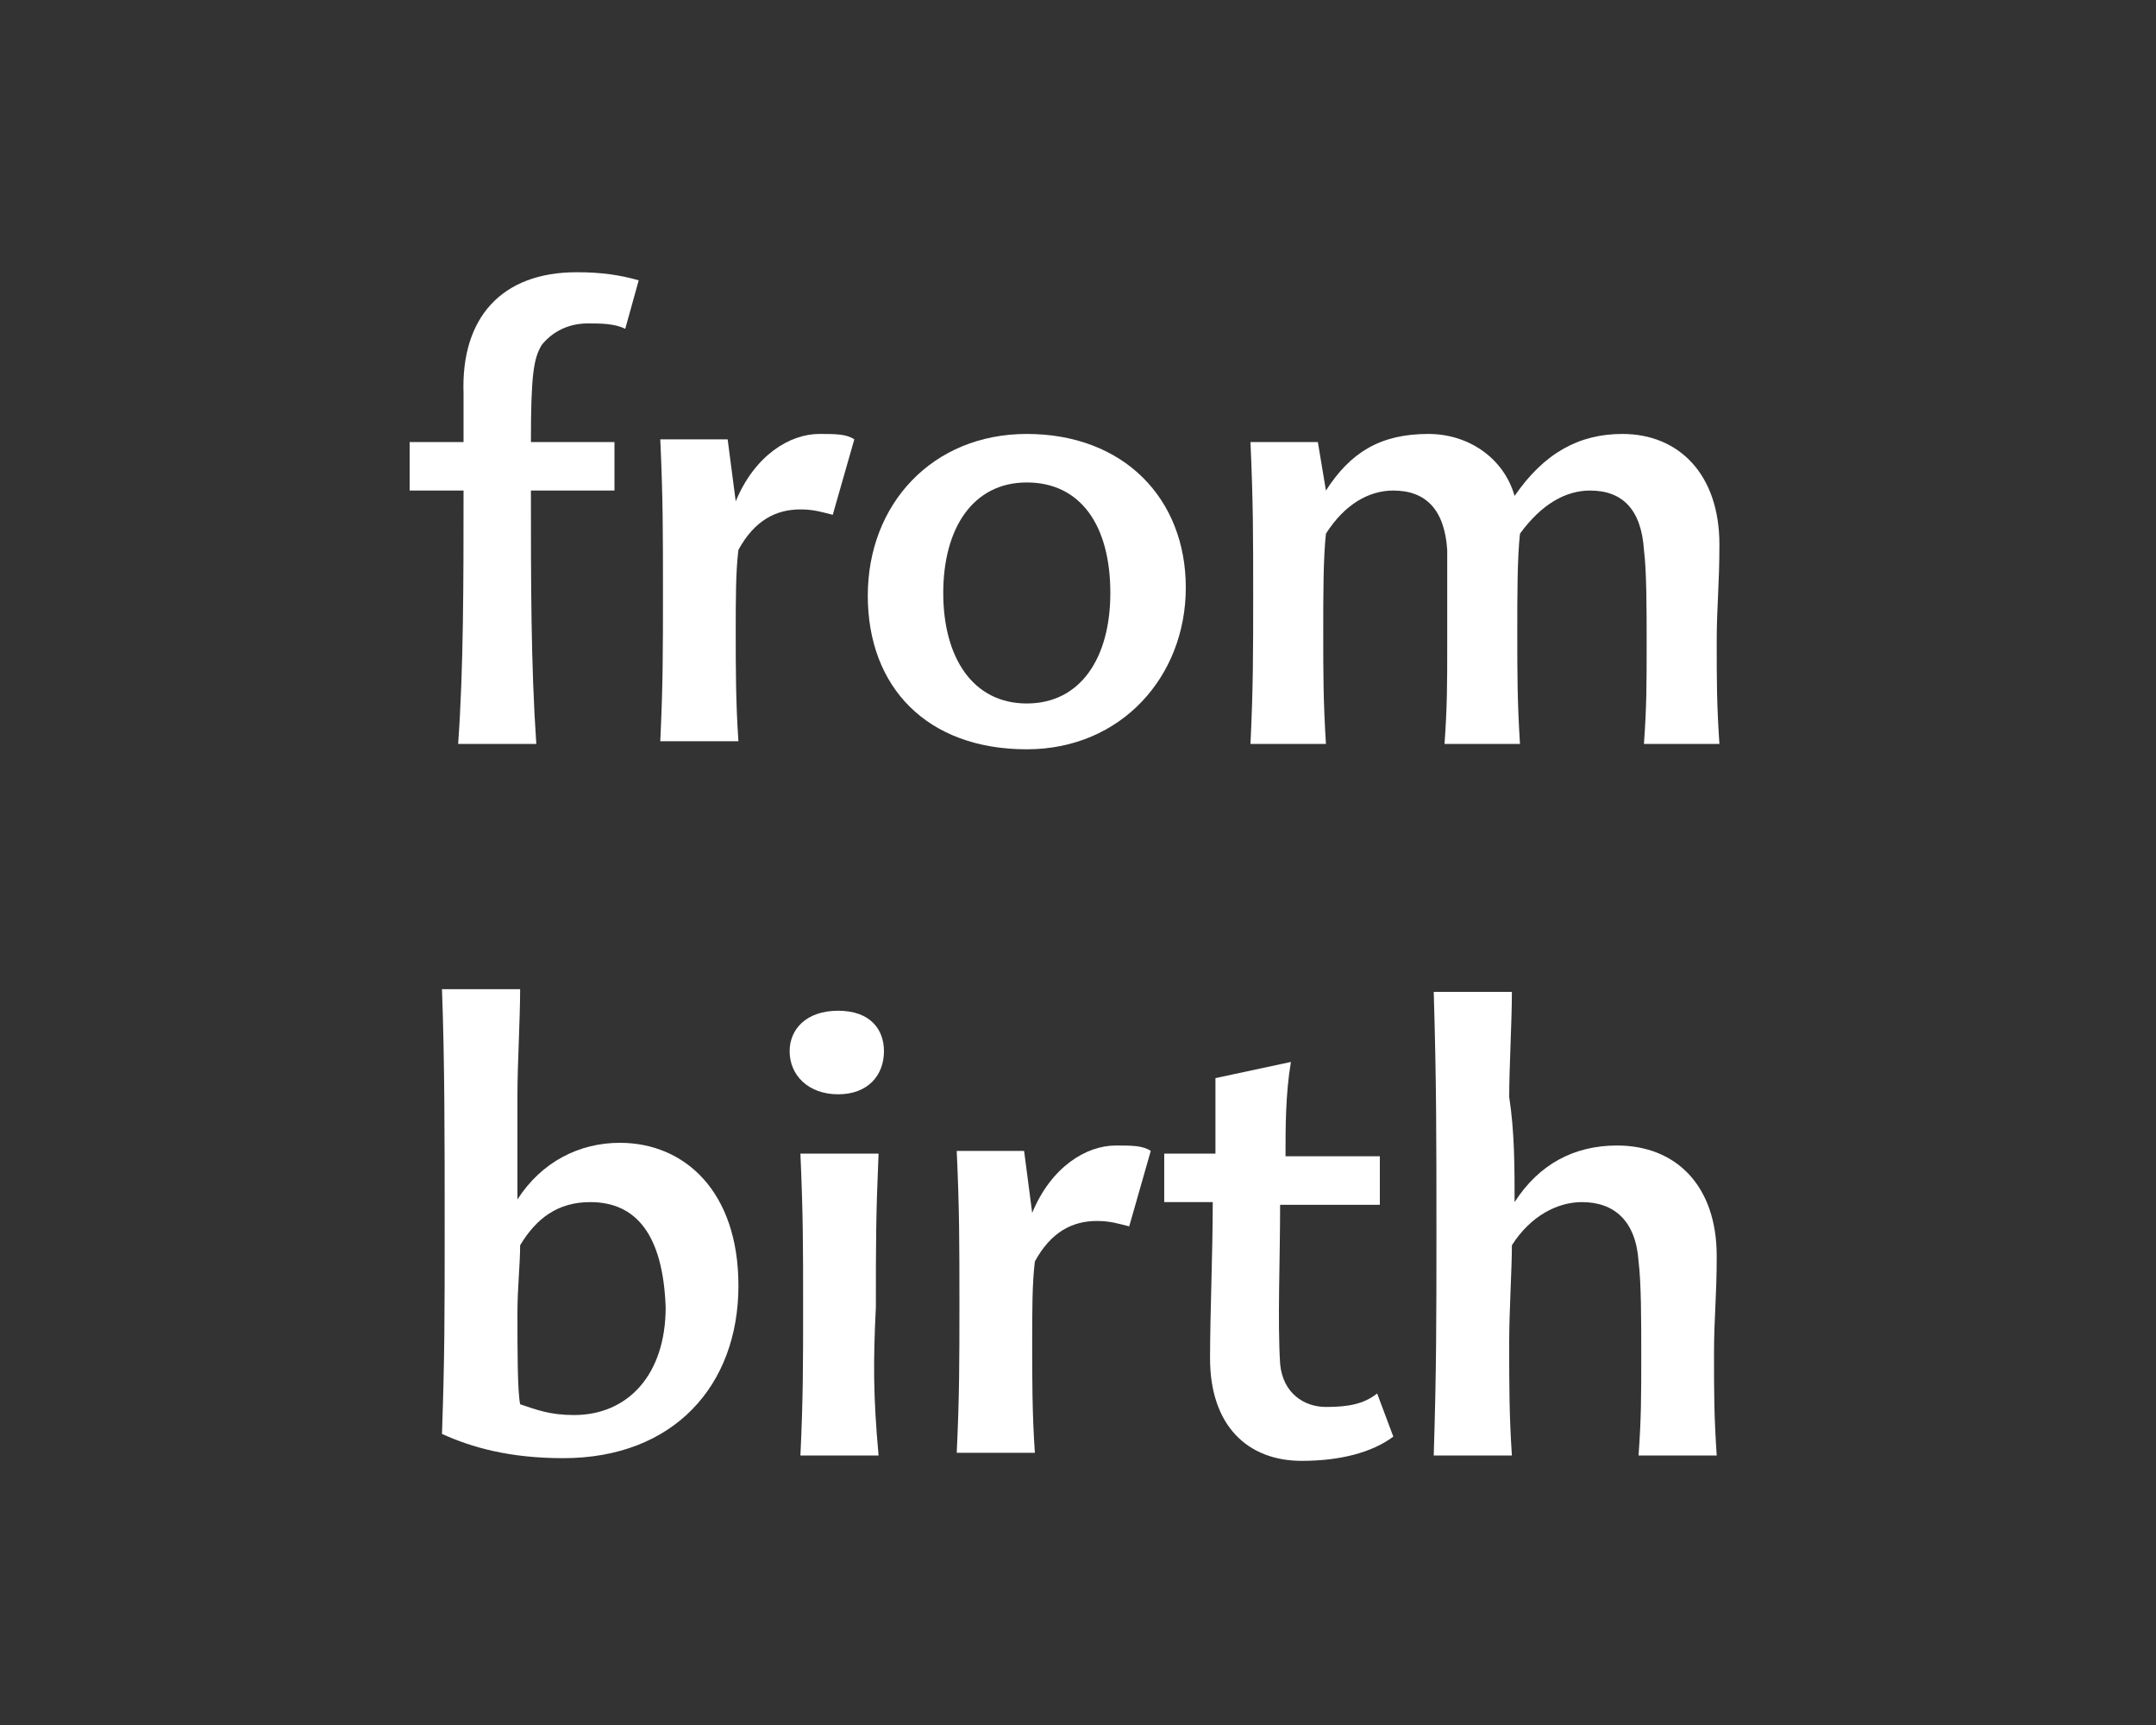
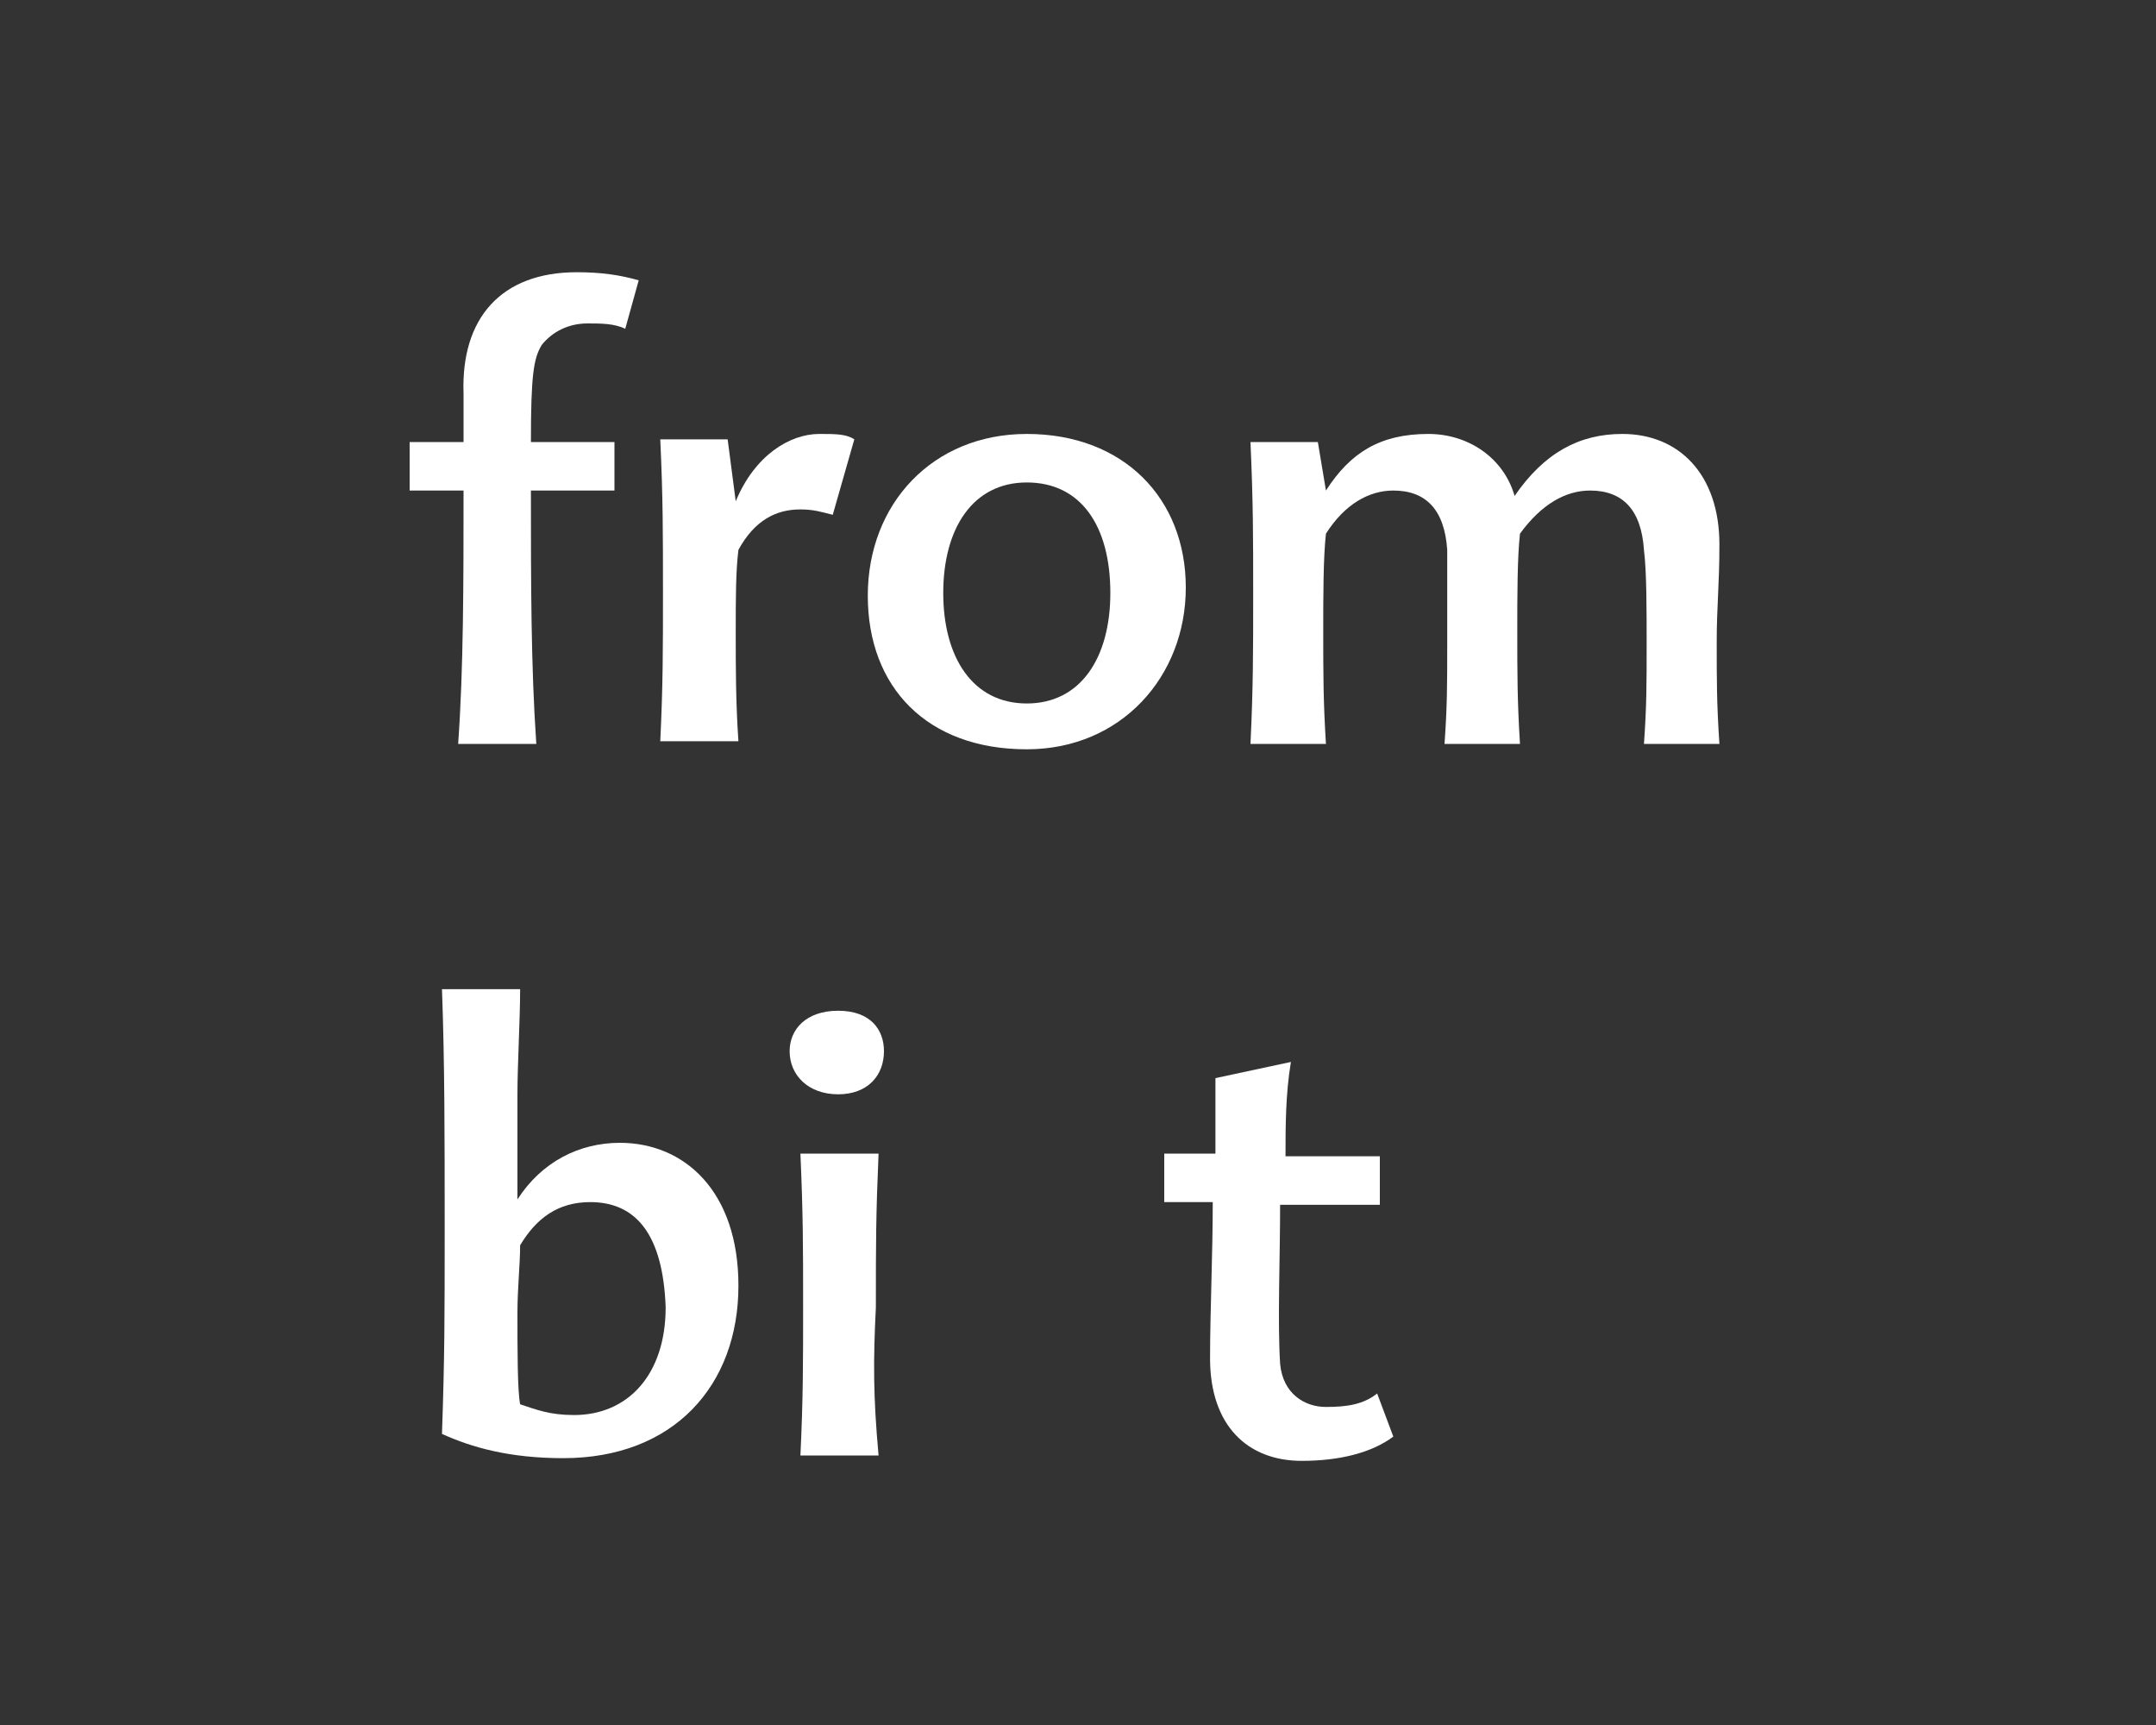
<svg xmlns="http://www.w3.org/2000/svg" version="1.1" id="Ebene_1" x="0px" y="0px" width="80px" height="64px" viewBox="0 0 80 64" style="enable-background:new 0 0 80 64;" xml:space="preserve">
  <rect x="0" y="0" width="80" height="64" fill="#333333" stroke="none" />
  <style type="text/css">
	.st0{display:none;fill:#0D2E6B;}
	.st1{display:none;}
	.st2{display:inline;}
	.st3{fill:#FFFFFF;}
</style>
  <rect id="XMLID_1_" class="st0" width="80" height="64" />
  <g id="Ab_1._Woche" class="st1">
    <g class="st2">
      <path class="st3" d="M45.8,32.8v-19h-2.2c-0.8,0-1.5-0.3-1.9-0.8s-0.6-1.1-0.6-1.8s0.2-1.3,0.7-1.8s1.1-0.8,1.9-0.8h5.4    c0.8,0,1.4,0.2,1.9,0.7c0.4,0.5,0.7,1.1,0.7,1.9v21.5c0,0.9-0.3,1.7-0.8,2.2s-1.2,0.8-2,0.8s-1.5-0.3-2-0.8    C46,34.4,45.8,33.7,45.8,32.8z" />
      <path class="st3" d="M56.1,33c0-0.8,0.3-1.5,0.9-2.1c0.6-0.6,1.3-0.9,2.1-0.9s1.5,0.3,2.1,0.9S62,32.2,62,33s-0.3,1.5-0.9,2.1    s-1.2,0.9-2,0.9s-1.5-0.3-2.1-0.9C56.4,34.5,56.1,33.8,56.1,33z" />
    </g>
    <g class="st2">
      <path class="st3" d="M13.9,35.5c1.4-2.9,3.8-8.3,5.3-11.8h2c1.2,3.4,3.1,8.2,4.8,11.8h-2.4c-0.4-1-0.8-2.2-1.3-3.3h-5    c-0.4,1.2-0.9,2.3-1.4,3.3H13.9z M17.9,30.7h3.9c-0.7-1.8-1.3-3.6-1.8-5.1C19.4,27.1,18.6,28.9,17.9,30.7z" />
      <path class="st3" d="M27.4,29.8c0-2.4,0-3.7-0.1-6.1h3.6c2.9,0,4.6,1,4.6,2.9c0,1.2-1,2.3-2.4,2.5c1.7,0.3,2.9,1.4,2.9,2.9    c0,2.3-1.7,3.5-5,3.5h-3.6C27.4,33.3,27.4,32.1,27.4,29.8z M29.4,25.2c0,1.1,0,2.3,0,3.5c0.3,0,0.7,0,1.1,0c1.9,0,2.8-0.6,2.8-1.8    c0-1.1-0.8-1.7-2.8-1.7C30.2,25.2,29.7,25.2,29.4,25.2z M30.6,30.2c-0.4,0-0.9,0-1.2,0c0,1.3,0,2.6,0,3.8c0.3,0,0.7,0,1.2,0    c2.4,0,3.2-0.7,3.2-2C33.8,30.8,32.8,30.2,30.6,30.2z" />
    </g>
    <g class="st2">
      <path class="st3" d="M12.4,54.7c-1.3-3.8-3.1-8.9-4.2-11.8h2.4c0.8,2.2,2.2,6.8,3,9.6c0.7-2.1,1.7-4.7,2.4-6.6    c-0.3-0.9-0.8-2.2-1.1-3h2.3c0.9,2.5,2.3,6.8,3.1,9.6c0.8-2.7,2.2-7.1,3-9.6h2.1c-1.2,3.1-3,8.2-4.2,11.8H19    c-0.8-2.4-1.7-5.1-2.3-6.7c-0.8,2-1.7,4.5-2.4,6.7H12.4z" />
      <path class="st3" d="M32.2,42.7c3.7,0,6.2,2.4,6.2,5.9c0,3.8-2.7,6.2-6.2,6.2c-3.7,0-6.2-2.3-6.2-5.9C26,45.2,28.6,42.7,32.2,42.7    z M32.2,44.2c-2.4,0-3.9,1.9-3.9,4.6c0,2.8,1.6,4.6,3.9,4.6c2.4,0,3.9-1.8,3.9-4.6C36.1,46,34.5,44.2,32.2,44.2z" />
      <path class="st3" d="M39.9,49.1c0-4,2.9-6.4,6.5-6.4c1.5,0,2.5,0.2,3.5,0.6l-0.5,1.5c-0.8-0.4-1.8-0.6-2.8-0.6    c-2.7,0-4.4,1.6-4.4,4.6c0,2.8,1.9,4.6,4.3,4.6c1.2,0,2-0.2,2.9-0.8L50,54c-1.2,0.6-2.3,0.8-3.8,0.8    C42.6,54.8,39.9,52.5,39.9,49.1z" />
      <path class="st3" d="M53.6,47.9h5.8c0-1.8,0-3-0.1-4.9h2.2c-0.1,2.3-0.1,3.7-0.1,6.1c0,2.2,0,3.5,0.1,5.7h-2.2    c0.1-2,0.1-3.3,0.1-5.3h-5.8c0,2,0,3.2,0.1,5.3h-2.2c0.1-2.2,0.1-3.4,0.1-5.7c0-2.4,0-3.7-0.1-6.1h2.2    C53.6,44.8,53.6,46.1,53.6,47.9z" />
      <path class="st3" d="M66.1,44.4c0,1.2,0,2.3,0,3.5c1.6,0,3.4,0,4.6-0.1v1.6c-1.2-0.1-3-0.1-4.6-0.1c0,1.4,0,2.6,0,3.8    c1.7,0,4,0,5.2-0.1l-0.6,1.5H64c0-2,0-3.3,0-5.5c0-2.4,0-3.7-0.1-6.1h6.8v1.5C69.7,44.4,67.8,44.4,66.1,44.4z" />
    </g>
  </g>
  <g id="nach_dem_4._monat" class="st1">
    <g class="st2">
      <path class="st3" d="M52.4,29.6h-9.1c-0.8,0-1.5-0.2-2-0.7s-0.7-1-0.7-1.5s0.2-1.1,0.5-1.7l8.5-15.3c0.4-0.8,1-1.3,1.5-1.7    s1.4-0.5,2.3-0.5c0.8,0,1.5,0.2,2.1,0.5c0.7,0.3,1.2,0.9,1.6,1.6c0.4,0.7,0.6,1.6,0.6,2.7v11.6h0.6c0.5,0,0.9,0.1,1.3,0.3    c0.4,0.2,0.7,0.5,1,0.9c0.2,0.4,0.3,0.8,0.3,1.3s-0.1,0.9-0.3,1.3s-0.6,0.7-1,0.9c-0.4,0.2-0.9,0.3-1.3,0.3h-0.6v3.2    c0,1-0.2,1.7-0.6,2.2c-0.4,0.5-1.1,0.7-2.1,0.7c-0.9,0-1.6-0.2-2.1-0.7c-0.4-0.5-0.6-1.2-0.6-2.2L52.4,29.6L52.4,29.6z M52.4,24.6    V14h-0.1l-5.1,10.5h5.2C52.4,24.5,52.4,24.6,52.4,24.6z" />
      <path class="st3" d="M63.8,33c0-0.8,0.3-1.5,0.9-2.1S66,30,66.8,30s1.5,0.3,2.1,0.9s0.9,1.3,0.9,2.1s-0.3,1.5-0.9,2.1    S67.6,36,66.8,36s-1.5-0.3-2.1-0.9C64.1,34.5,63.8,33.8,63.8,33z" />
    </g>
    <g class="st2">
      <path class="st3" d="M12.9,28.7c0.7-1,1.5-1.5,2.7-1.5c1.6,0,2.6,1.1,2.6,3c0,1.1,0,1.7,0,2.6c0,1.1,0,1.7,0.1,2.8h-2.1    c0.1-1,0.1-1.6,0.1-2.7c0-1,0-2,0-2.5c-0.1-1.1-0.6-1.6-1.5-1.6c-0.7,0-1.4,0.4-1.9,1.1c-0.1,0.7-0.1,1.7-0.1,2.6    c0,1.2,0,1.9,0.1,3h-2.1c0.1-1.5,0.1-2.5,0.1-4c0-1.7,0-2.4-0.1-4.1h1.9L12.9,28.7z" />
      <path class="st3" d="M21.4,35.7c-0.9,0-1.4-0.6-1.4-1.2c0-0.6,0.5-1.2,1.4-1.2s1.4,0.6,1.4,1.2C22.8,35.1,22.3,35.7,21.4,35.7z" />
      <path class="st3" d="M32.2,23c-0.1,2.5-0.1,3.9-0.1,6.5c0,2.3,0,3.7,0.1,6h-1.9l-0.1-1.3c-0.6,1-1.7,1.5-2.8,1.5    c-1.7,0-3.2-1.4-3.2-4c0-2.7,2.1-4.5,4.6-4.5c0.6,0,1,0.1,1.4,0.2c0-1.4,0-2.7-0.1-4.3h2.1V23z M28.2,34.2c0.7,0,1.4-0.3,1.9-1.2    c0-0.5,0-1.2,0-1.9c0-0.9,0-1.9,0-2.4c-0.4-0.2-0.8-0.3-1.4-0.3c-1.3,0-2.5,1-2.5,2.8C26.2,33.3,27.1,34.2,28.2,34.2z" />
      <path class="st3" d="M35.3,35.7c-0.9,0-1.4-0.6-1.4-1.2c0-0.6,0.5-1.2,1.4-1.2s1.4,0.6,1.4,1.2C36.7,35.1,36.2,35.7,35.3,35.7z" />
    </g>
    <g class="st2">
      <path class="st3" d="M21.4,54.7c0-3.1-0.2-6.5-0.3-9.3c-1.1,2.3-2.9,6.5-3.9,9.3h-1.9c-1.1-3-2.5-6.8-3.6-9.3    c-0.3,2.8-0.6,6.1-0.7,9.3H9c0.5-4.1,0.8-7.8,1.1-11.7h2.6c1.4,3.2,2.8,6.7,3.8,9.6c1.1-2.8,2.6-6.6,4-9.6H23    c0,3.4,0.3,7.9,0.6,11.7H21.4z" />
      <path class="st3" d="M31.5,42.7c3.7,0,6.2,2.4,6.2,5.9c0,3.8-2.7,6.2-6.2,6.2c-3.7,0-6.2-2.3-6.2-5.9C25.3,45.2,28,42.7,31.5,42.7    z M31.5,44.2c-2.4,0-3.9,1.9-3.9,4.6c0,2.8,1.6,4.6,3.9,4.6c2.4,0,3.9-1.8,3.9-4.6C35.5,46,33.9,44.2,31.5,44.2z" />
      <path class="st3" d="M47.9,42.9h1.9c-0.1,2.3-0.1,3.7-0.1,6.1c0,2.2,0,3.5,0.1,5.7h-2c-2.2-3.3-4.6-6.9-6.3-9.3c0,4,0,6.2,0.1,9.3    h-1.9c0.1-2.2,0.1-3.4,0.1-5.7c0-2.4,0-3.7-0.1-6.1H42c2.3,3.1,4.6,6.5,6,8.6C48,48,48,45.8,47.9,42.9z" />
      <path class="st3" d="M51.1,54.7c1.4-2.9,3.8-8.3,5.3-11.8h2c1.2,3.4,3.1,8.2,4.8,11.8h-2.4c-0.4-1-0.8-2.2-1.3-3.3h-5    c-0.4,1.2-0.9,2.3-1.4,3.3H51.1z M55.1,49.9H59c-0.7-1.8-1.3-3.6-1.8-5.1C56.6,46.2,55.8,48.1,55.1,49.9z" />
      <path class="st3" d="M67.5,54.7h-2.2c0.1-2.3,0.1-3.7,0.1-6.1c0-1.6,0-2.7-0.1-4.2c-1.7,0-2.9,0-4.1,0.1l0.6-1.6h9.6v1.5    c-1,0-2.5,0-4,0c-0.1,1.5-0.1,2.6-0.1,4.2C67.4,51,67.4,52.3,67.5,54.7z" />
    </g>
  </g>
  <g id="nach_dem_5._monat" class="st1">
    <g class="st2">
      <path class="st3" d="M49.5,13.8l-0.6,4c1.2-0.3,2.1-0.4,2.8-0.4c1.5,0,2.8,0.4,4,1.1s2.1,1.7,2.8,2.9c0.7,1.2,1,2.6,1,4    c0,1.6-0.2,3-0.6,4.3C58.5,31,57.8,32.1,57,33c-0.9,0.9-1.9,1.6-3.2,2.1S51.2,36,49.5,36c-1,0-2.2-0.2-3.5-0.6    c-1.3-0.4-2.4-1-3.4-1.8s-1.4-1.7-1.4-2.7c0-0.5,0.1-0.9,0.3-1.3s0.5-0.7,0.9-0.9c0.4-0.2,0.8-0.3,1.3-0.3c0.4,0,1.1,0.3,1.9,0.8    s1.5,0.9,2.1,1.2s1.1,0.4,1.9,0.4c1.2,0,2.2-0.5,2.9-1.5s1.1-2.1,1.1-3.4c0-0.7-0.1-1.4-0.4-2s-0.7-1-1.2-1.4    c-0.5-0.3-1.2-0.5-2-0.5s-1.6,0.2-2.4,0.6s-1.5,0.6-2.1,0.6c-0.7,0-1.2-0.2-1.6-0.6c-0.4-0.4-0.6-0.8-0.6-1.2c0-0.2,0-0.4,0-0.6    s0-0.4,0.1-0.7l1-8c0.1-0.8,0.3-1.4,0.4-1.9c0.1-0.4,0.3-0.8,0.6-1c0.2-0.2,0.5-0.4,0.8-0.5s0.7-0.2,1.2-0.2h9.1    c0.8,0,1.5,0.2,2,0.7s0.7,1,0.7,1.7c0,1.1-0.3,1.9-0.9,2.3c-0.6,0.4-1.2,0.6-1.8,0.6C56.5,13.8,49.5,13.8,49.5,13.8z" />
      <path class="st3" d="M63.8,33c0-0.8,0.3-1.5,0.9-2.1S66,30,66.8,30s1.5,0.3,2.1,0.9s0.9,1.3,0.9,2.1s-0.3,1.5-0.9,2.1    S67.6,36,66.8,36s-1.5-0.3-2.1-0.9C64.1,34.5,63.8,33.8,63.8,33z" />
    </g>
    <g class="st2">
      <path class="st3" d="M12.9,28.7c0.7-1,1.5-1.5,2.7-1.5c1.6,0,2.6,1.1,2.6,3c0,1.1,0,1.7,0,2.6c0,1.1,0,1.7,0.1,2.8h-2.1    c0.1-1,0.1-1.6,0.1-2.7c0-1,0-2,0-2.5c-0.1-1.1-0.6-1.6-1.5-1.6c-0.7,0-1.4,0.4-1.9,1.1c-0.1,0.7-0.1,1.7-0.1,2.6    c0,1.2,0,1.9,0.1,3h-2.1c0.1-1.5,0.1-2.5,0.1-4c0-1.7,0-2.4-0.1-4.1h1.9L12.9,28.7z" />
      <path class="st3" d="M21.4,35.7c-0.9,0-1.4-0.6-1.4-1.2c0-0.6,0.5-1.2,1.4-1.2s1.4,0.6,1.4,1.2C22.8,35.1,22.3,35.7,21.4,35.7z" />
      <path class="st3" d="M32.2,23c-0.1,2.5-0.1,3.9-0.1,6.5c0,2.3,0,3.7,0.1,6h-1.9l-0.1-1.3c-0.6,1-1.7,1.5-2.8,1.5    c-1.7,0-3.2-1.4-3.2-4c0-2.7,2.1-4.5,4.6-4.5c0.6,0,1,0.1,1.4,0.2c0-1.4,0-2.7-0.1-4.3h2.1V23z M28.2,34.2c0.7,0,1.4-0.3,1.9-1.2    c0-0.5,0-1.2,0-1.9c0-0.9,0-1.9,0-2.4c-0.4-0.2-0.8-0.3-1.4-0.3c-1.3,0-2.5,1-2.5,2.8C26.2,33.3,27.1,34.2,28.2,34.2z" />
      <path class="st3" d="M35.3,35.7c-0.9,0-1.4-0.6-1.4-1.2c0-0.6,0.5-1.2,1.4-1.2s1.4,0.6,1.4,1.2C36.7,35.1,36.2,35.7,35.3,35.7z" />
    </g>
    <g class="st2">
      <path class="st3" d="M21.4,54.7c0-3.1-0.2-6.5-0.3-9.3c-1.1,2.3-2.9,6.5-3.9,9.3h-1.9c-1.1-3-2.5-6.8-3.6-9.3    c-0.3,2.8-0.6,6.1-0.7,9.3H9c0.5-4.1,0.8-7.8,1.1-11.7h2.6c1.4,3.2,2.8,6.7,3.8,9.6c1.1-2.8,2.6-6.6,4-9.6H23    c0,3.4,0.3,7.9,0.6,11.7H21.4z" />
      <path class="st3" d="M31.5,42.7c3.7,0,6.2,2.4,6.2,5.9c0,3.8-2.7,6.2-6.2,6.2c-3.7,0-6.2-2.3-6.2-5.9C25.3,45.2,28,42.7,31.5,42.7    z M31.5,44.2c-2.4,0-3.9,1.9-3.9,4.6c0,2.8,1.6,4.6,3.9,4.6c2.4,0,3.9-1.8,3.9-4.6C35.5,46,33.9,44.2,31.5,44.2z" />
      <path class="st3" d="M47.9,42.9h1.9c-0.1,2.3-0.1,3.7-0.1,6.1c0,2.2,0,3.5,0.1,5.7h-2c-2.2-3.3-4.6-6.9-6.3-9.3c0,4,0,6.2,0.1,9.3    h-1.9c0.1-2.2,0.1-3.4,0.1-5.7c0-2.4,0-3.7-0.1-6.1H42c2.3,3.1,4.6,6.5,6,8.6C48,48,48,45.8,47.9,42.9z" />
      <path class="st3" d="M51.1,54.7c1.4-2.9,3.8-8.3,5.3-11.8h2c1.2,3.4,3.1,8.2,4.8,11.8h-2.4c-0.4-1-0.8-2.2-1.3-3.3h-5    c-0.4,1.2-0.9,2.3-1.4,3.3H51.1z M55.1,49.9H59c-0.7-1.8-1.3-3.6-1.8-5.1C56.6,46.2,55.8,48.1,55.1,49.9z" />
      <path class="st3" d="M67.5,54.7h-2.2c0.1-2.3,0.1-3.7,0.1-6.1c0-1.6,0-2.7-0.1-4.2c-1.7,0-2.9,0-4.1,0.1l0.6-1.6h9.6v1.5    c-1,0-2.5,0-4,0c-0.1,1.5-0.1,2.6-0.1,4.2C67.4,51,67.4,52.3,67.5,54.7z" />
    </g>
  </g>
  <g id="nach_dem_6._monat" class="st1">
    <g class="st2">
      <path class="st3" d="M50.9,36c-1.9,0-3.5-0.4-5-1.3c-1.4-0.9-2.6-2-3.3-3.4c-0.8-1.4-1.2-3-1.2-4.7c0-1.8,0.5-3.7,1.5-5.9    s2.3-4.3,3.8-6.4c1.5-2,3-3.7,4.3-5c0.2-0.2,0.6-0.5,1.2-0.9c0.3-0.2,0.7-0.3,1.1-0.3c0.3,0,0.7,0.1,1.2,0.4s0.8,0.6,1.1,1.1    c0.3,0.4,0.4,0.9,0.4,1.3c0,0.4-0.3,0.9-0.8,1.5c-0.4,0.5-1.2,1.4-2.5,2.9s-2.2,2.5-2.7,3.2l0.1,0.1c0.7-0.3,1.5-0.4,2.4-0.4    c1.1,0,2.2,0.2,3.1,0.7c1,0.5,1.8,1.1,2.5,1.9s1.3,1.7,1.6,2.7c0.4,1,0.6,2.1,0.6,3.2c0,1.6-0.4,3.2-1.2,4.6    c-0.8,1.4-1.9,2.6-3.4,3.5C54.3,35.5,52.7,36,50.9,36z M50.9,22.7c-0.7,0-1.3,0.2-1.9,0.5c-0.5,0.3-1,0.8-1.3,1.4s-0.5,1.3-0.5,2    c0,1.1,0.3,2,1,2.8s1.5,1.1,2.6,1.1s1.9-0.4,2.6-1.1s1-1.7,1-2.8c0-0.7-0.1-1.3-0.4-1.9c-0.3-0.6-0.7-1.1-1.2-1.4    C52.3,22.8,51.7,22.7,50.9,22.7z" />
      <path class="st3" d="M63.8,33c0-0.8,0.3-1.5,0.9-2.1S66,30,66.8,30s1.5,0.3,2.1,0.9s0.9,1.3,0.9,2.1s-0.3,1.5-0.9,2.1    S67.6,36,66.8,36s-1.5-0.3-2.1-0.9C64.1,34.5,63.8,33.8,63.8,33z" />
    </g>
    <g class="st2">
      <path class="st3" d="M12.9,28.7c0.7-1,1.5-1.5,2.7-1.5c1.6,0,2.6,1.1,2.6,3c0,1.1,0,1.7,0,2.6c0,1.1,0,1.7,0.1,2.8h-2.1    c0.1-1,0.1-1.6,0.1-2.7c0-1,0-2,0-2.5c-0.1-1.1-0.6-1.6-1.5-1.6c-0.7,0-1.4,0.4-1.9,1.1c-0.1,0.7-0.1,1.7-0.1,2.6    c0,1.2,0,1.9,0.1,3h-2.1c0.1-1.5,0.1-2.5,0.1-4c0-1.7,0-2.4-0.1-4.1h1.9L12.9,28.7z" />
      <path class="st3" d="M21.4,35.7c-0.9,0-1.4-0.6-1.4-1.2c0-0.6,0.5-1.2,1.4-1.2s1.4,0.6,1.4,1.2C22.8,35.1,22.3,35.7,21.4,35.7z" />
      <path class="st3" d="M32.2,23c-0.1,2.5-0.1,3.9-0.1,6.5c0,2.3,0,3.7,0.1,6h-1.9l-0.1-1.3c-0.6,1-1.7,1.5-2.8,1.5    c-1.7,0-3.2-1.4-3.2-4c0-2.7,2.1-4.5,4.6-4.5c0.6,0,1,0.1,1.4,0.2c0-1.4,0-2.7-0.1-4.3h2.1V23z M28.2,34.2c0.7,0,1.4-0.3,1.9-1.2    c0-0.5,0-1.2,0-1.9c0-0.9,0-1.9,0-2.4c-0.4-0.2-0.8-0.3-1.4-0.3c-1.3,0-2.5,1-2.5,2.8C26.2,33.3,27.1,34.2,28.2,34.2z" />
-       <path class="st3" d="M35.3,35.7c-0.9,0-1.4-0.6-1.4-1.2c0-0.6,0.5-1.2,1.4-1.2s1.4,0.6,1.4,1.2C36.7,35.1,36.2,35.7,35.3,35.7z" />
    </g>
    <g class="st2">
      <path class="st3" d="M21.4,54.7c0-3.1-0.2-6.5-0.3-9.3c-1.1,2.3-2.9,6.5-3.9,9.3h-1.9c-1.1-3-2.5-6.8-3.6-9.3    c-0.3,2.8-0.6,6.1-0.7,9.3H9c0.5-4.1,0.8-7.8,1.1-11.7h2.6c1.4,3.2,2.8,6.7,3.8,9.6c1.1-2.8,2.6-6.6,4-9.6H23    c0,3.4,0.3,7.9,0.6,11.7H21.4z" />
      <path class="st3" d="M31.5,42.7c3.7,0,6.2,2.4,6.2,5.9c0,3.8-2.7,6.2-6.2,6.2c-3.7,0-6.2-2.3-6.2-5.9C25.3,45.2,28,42.7,31.5,42.7    z M31.5,44.2c-2.4,0-3.9,1.9-3.9,4.6c0,2.8,1.6,4.6,3.9,4.6c2.4,0,3.9-1.8,3.9-4.6C35.5,46,33.9,44.2,31.5,44.2z" />
      <path class="st3" d="M47.9,42.9h1.9c-0.1,2.3-0.1,3.7-0.1,6.1c0,2.2,0,3.5,0.1,5.7h-2c-2.2-3.3-4.6-6.9-6.3-9.3c0,4,0,6.2,0.1,9.3    h-1.9c0.1-2.2,0.1-3.4,0.1-5.7c0-2.4,0-3.7-0.1-6.1H42c2.3,3.1,4.6,6.5,6,8.6C48,48,48,45.8,47.9,42.9z" />
      <path class="st3" d="M51.1,54.7c1.4-2.9,3.8-8.3,5.3-11.8h2c1.2,3.4,3.1,8.2,4.8,11.8h-2.4c-0.4-1-0.8-2.2-1.3-3.3h-5    c-0.4,1.2-0.9,2.3-1.4,3.3H51.1z M55.1,49.9H59c-0.7-1.8-1.3-3.6-1.8-5.1C56.6,46.2,55.8,48.1,55.1,49.9z" />
      <path class="st3" d="M67.5,54.7h-2.2c0.1-2.3,0.1-3.7,0.1-6.1c0-1.6,0-2.7-0.1-4.2c-1.7,0-2.9,0-4.1,0.1l0.6-1.6h9.6v1.5    c-1,0-2.5,0-4,0c-0.1,1.5-0.1,2.6-0.1,4.2C67.4,51,67.4,52.3,67.5,54.7z" />
    </g>
  </g>
  <g id="ab_6._monat" class="st1">
    <g class="st2">
      <path class="st3" d="M49.9,36c-1.9,0-3.5-0.4-5-1.3c-1.4-0.9-2.6-2-3.3-3.4c-0.8-1.4-1.2-3-1.2-4.7c0-1.8,0.5-3.7,1.5-5.9    s2.3-4.3,3.8-6.4c1.5-2,3-3.7,4.3-5c0.2-0.2,0.6-0.5,1.2-0.9c0.3-0.2,0.7-0.3,1.1-0.3c0.3,0,0.7,0.1,1.2,0.4s0.8,0.6,1.1,1.1    c0.3,0.4,0.4,0.9,0.4,1.3c0,0.4-0.3,0.9-0.8,1.5c-0.4,0.5-1.2,1.4-2.5,2.9s-2.2,2.5-2.7,3.2l0.1,0.1c0.7-0.3,1.5-0.4,2.4-0.4    c1.1,0,2.2,0.2,3.1,0.7c1,0.5,1.8,1.1,2.5,1.9s1.3,1.7,1.6,2.7c0.4,1,0.6,2.1,0.6,3.2c0,1.6-0.4,3.2-1.2,4.6    c-0.8,1.4-1.9,2.6-3.4,3.5C53.3,35.5,51.7,36,49.9,36z M49.9,22.7c-0.7,0-1.3,0.2-1.9,0.5c-0.5,0.3-1,0.8-1.3,1.4s-0.5,1.3-0.5,2    c0,1.1,0.3,2,1,2.8s1.5,1.1,2.6,1.1s1.9-0.4,2.6-1.1s1-1.7,1-2.8c0-0.7-0.1-1.3-0.4-1.9c-0.3-0.6-0.7-1.1-1.2-1.4    C51.3,22.8,50.7,22.7,49.9,22.7z" />
      <path class="st3" d="M62.8,33c0-0.8,0.3-1.5,0.9-2.1S65,30,65.8,30s1.5,0.3,2.1,0.9s0.9,1.3,0.9,2.1s-0.3,1.5-0.9,2.1    S66.6,36,65.8,36s-1.5-0.3-2.1-0.9C63.1,34.5,62.8,33.8,62.8,33z" />
    </g>
    <g class="st2">
      <path class="st3" d="M12.9,35.5c1.4-2.9,3.8-8.3,5.3-11.8h2c1.2,3.4,3.1,8.2,4.8,11.8h-2.4c-0.4-1-0.8-2.2-1.3-3.3h-5    c-0.4,1.2-0.9,2.3-1.4,3.3H12.9z M16.9,30.7h3.9c-0.7-1.8-1.3-3.6-1.8-5.1C18.4,27.1,17.6,28.9,16.9,30.7z" />
      <path class="st3" d="M26.4,29.8c0-2.4,0-3.7-0.1-6.1h3.6c2.9,0,4.6,1,4.6,2.9c0,1.2-1,2.3-2.4,2.5c1.7,0.3,2.9,1.4,2.9,2.9    c0,2.3-1.7,3.5-5,3.5h-3.6C26.4,33.3,26.4,32.1,26.4,29.8z M28.4,25.2c0,1.1,0,2.3,0,3.5c0.3,0,0.7,0,1.1,0c1.9,0,2.8-0.6,2.8-1.8    c0-1.1-0.8-1.7-2.8-1.7C29.2,25.2,28.7,25.2,28.4,25.2z M29.6,30.2c-0.4,0-0.9,0-1.2,0c0,1.3,0,2.6,0,3.8c0.3,0,0.7,0,1.2,0    c2.4,0,3.2-0.7,3.2-2C32.8,30.8,31.8,30.2,29.6,30.2z" />
    </g>
    <g class="st2">
      <path class="st3" d="M21.4,54.7c0-3.1-0.2-6.5-0.3-9.3c-1.1,2.3-2.9,6.5-3.9,9.3h-1.9c-1.1-3-2.5-6.8-3.6-9.3    c-0.3,2.8-0.6,6.1-0.7,9.3H9c0.5-4.1,0.8-7.8,1.1-11.7h2.6c1.4,3.2,2.8,6.7,3.8,9.6c1.1-2.8,2.6-6.6,4-9.6H23    c0,3.4,0.3,7.9,0.6,11.7H21.4z" />
      <path class="st3" d="M31.5,42.7c3.7,0,6.2,2.4,6.2,5.9c0,3.8-2.7,6.2-6.2,6.2c-3.7,0-6.2-2.3-6.2-5.9C25.3,45.2,28,42.7,31.5,42.7    z M31.5,44.2c-2.4,0-3.9,1.9-3.9,4.6c0,2.8,1.6,4.6,3.9,4.6c2.4,0,3.9-1.8,3.9-4.6C35.5,46,33.9,44.2,31.5,44.2z" />
      <path class="st3" d="M47.9,42.9h1.9c-0.1,2.3-0.1,3.7-0.1,6.1c0,2.2,0,3.5,0.1,5.7h-2c-2.2-3.3-4.6-6.9-6.3-9.3c0,4,0,6.2,0.1,9.3    h-1.9c0.1-2.2,0.1-3.4,0.1-5.7c0-2.4,0-3.7-0.1-6.1H42c2.3,3.1,4.6,6.5,6,8.6C48,48,48,45.8,47.9,42.9z" />
      <path class="st3" d="M51.1,54.7c1.4-2.9,3.8-8.3,5.3-11.8h2c1.2,3.4,3.1,8.2,4.8,11.8h-2.4c-0.4-1-0.8-2.2-1.3-3.3h-5    c-0.4,1.2-0.9,2.3-1.4,3.3H51.1z M55.1,49.9H59c-0.7-1.8-1.3-3.6-1.8-5.1C56.6,46.2,55.8,48.1,55.1,49.9z" />
      <path class="st3" d="M67.5,54.7h-2.2c0.1-2.3,0.1-3.7,0.1-6.1c0-1.6,0-2.7-0.1-4.2c-1.7,0-2.9,0-4.1,0.1l0.6-1.6h9.6v1.5    c-1,0-2.5,0-4,0c-0.1,1.5-0.1,2.6-0.1,4.2C67.4,51,67.4,52.3,67.5,54.7z" />
    </g>
  </g>
  <g id="ab_7._monat" class="st1">
    <g class="st2">
      <path class="st3" d="M42.6,31.7L52,13.8h-9.7c-0.9,0-1.6-0.3-2.1-0.8s-0.7-1.1-0.7-1.9c0-0.7,0.2-1.4,0.7-1.9    c0.4-0.5,1.1-0.8,2.1-0.8H56c0.9,0,1.6,0.3,2,0.9c0.5,0.6,0.7,1.2,0.7,1.8c0,0.3-0.1,0.7-0.2,1.1c-0.2,0.4-0.4,0.9-0.6,1.4    l-9.4,19c-0.4,0.8-0.7,1.4-1,1.8c-0.2,0.4-0.5,0.6-0.9,0.8c-0.3,0.2-0.8,0.3-1.3,0.3c-0.9,0-1.7-0.3-2.3-0.9    c-0.6-0.6-0.9-1.2-0.9-1.8C42.2,32.7,42.4,32.2,42.6,31.7z" />
      <path class="st3" d="M61.5,33c0-0.8,0.3-1.5,0.9-2.1c0.6-0.6,1.3-0.9,2.1-0.9c0.8,0,1.5,0.3,2.1,0.9s0.9,1.3,0.9,2.1    s-0.3,1.5-0.9,2.1S65.2,36,64.4,36s-1.5-0.3-2.1-0.9C61.8,34.5,61.5,33.8,61.5,33z" />
    </g>
    <g class="st2">
      <path class="st3" d="M12.9,35.5c1.4-2.9,3.8-8.3,5.3-11.8h2c1.2,3.4,3.1,8.2,4.8,11.8h-2.4c-0.4-1-0.8-2.2-1.3-3.3h-5    c-0.4,1.2-0.9,2.3-1.4,3.3H12.9z M16.9,30.7h3.9c-0.7-1.8-1.3-3.6-1.8-5.1C18.4,27.1,17.6,28.9,16.9,30.7z" />
      <path class="st3" d="M26.4,29.8c0-2.4,0-3.7-0.1-6.1h3.6c2.9,0,4.6,1,4.6,2.9c0,1.2-1,2.3-2.4,2.5c1.7,0.3,2.9,1.4,2.9,2.9    c0,2.3-1.7,3.5-5,3.5h-3.6C26.4,33.3,26.4,32.1,26.4,29.8z M28.4,25.2c0,1.1,0,2.3,0,3.5c0.3,0,0.7,0,1.1,0c1.9,0,2.8-0.6,2.8-1.8    c0-1.1-0.8-1.7-2.8-1.7C29.2,25.2,28.7,25.2,28.4,25.2z M29.6,30.2c-0.4,0-0.9,0-1.2,0c0,1.3,0,2.6,0,3.8c0.3,0,0.7,0,1.2,0    c2.4,0,3.2-0.7,3.2-2C32.8,30.8,31.8,30.2,29.6,30.2z" />
    </g>
    <g class="st2">
      <path class="st3" d="M21.4,54.7c0-3.1-0.2-6.5-0.3-9.3c-1.1,2.3-2.9,6.5-3.9,9.3h-1.9c-1.1-3-2.5-6.8-3.6-9.3    c-0.3,2.8-0.6,6.1-0.7,9.3H9c0.5-4.1,0.8-7.8,1.1-11.7h2.6c1.4,3.2,2.8,6.7,3.8,9.6c1.1-2.8,2.6-6.6,4-9.6H23    c0,3.4,0.3,7.9,0.6,11.7H21.4z" />
      <path class="st3" d="M31.5,42.7c3.7,0,6.2,2.4,6.2,5.9c0,3.8-2.7,6.2-6.2,6.2c-3.7,0-6.2-2.3-6.2-5.9C25.3,45.2,28,42.7,31.5,42.7    z M31.5,44.2c-2.4,0-3.9,1.9-3.9,4.6c0,2.8,1.6,4.6,3.9,4.6c2.4,0,3.9-1.8,3.9-4.6C35.5,46,33.9,44.2,31.5,44.2z" />
      <path class="st3" d="M47.9,42.9h1.9c-0.1,2.3-0.1,3.7-0.1,6.1c0,2.2,0,3.5,0.1,5.7h-2c-2.2-3.3-4.6-6.9-6.3-9.3c0,4,0,6.2,0.1,9.3    h-1.9c0.1-2.2,0.1-3.4,0.1-5.7c0-2.4,0-3.7-0.1-6.1H42c2.3,3.1,4.6,6.5,6,8.6C48,48,48,45.8,47.9,42.9z" />
      <path class="st3" d="M51.1,54.7c1.4-2.9,3.8-8.3,5.3-11.8h2c1.2,3.4,3.1,8.2,4.8,11.8h-2.4c-0.4-1-0.8-2.2-1.3-3.3h-5    c-0.4,1.2-0.9,2.3-1.4,3.3H51.1z M55.1,49.9H59c-0.7-1.8-1.3-3.6-1.8-5.1C56.6,46.2,55.8,48.1,55.1,49.9z" />
      <path class="st3" d="M67.5,54.7h-2.2c0.1-2.3,0.1-3.7,0.1-6.1c0-1.6,0-2.7-0.1-4.2c-1.7,0-2.9,0-4.1,0.1l0.6-1.6h9.6v1.5    c-1,0-2.5,0-4,0c-0.1,1.5-0.1,2.6-0.1,4.2C67.4,51,67.4,52.3,67.5,54.7z" />
    </g>
  </g>
  <g id="nach_dem_7._monat" class="st1">
    <g class="st2">
      <path class="st3" d="M43.6,31.7L53,13.8h-9.7c-0.9,0-1.6-0.3-2.1-0.8s-0.7-1.1-0.7-1.9c0-0.7,0.2-1.4,0.7-1.9    c0.4-0.5,1.1-0.8,2.1-0.8H57c0.9,0,1.6,0.3,2,0.9c0.5,0.6,0.7,1.2,0.7,1.8c0,0.3-0.1,0.7-0.2,1.1c-0.2,0.4-0.4,0.9-0.6,1.4    l-9.4,19c-0.4,0.8-0.7,1.4-1,1.8c-0.2,0.4-0.5,0.6-0.9,0.8c-0.3,0.2-0.8,0.3-1.3,0.3c-0.9,0-1.7-0.3-2.3-0.9    c-0.6-0.6-0.9-1.2-0.9-1.8C43.2,32.7,43.4,32.2,43.6,31.7z" />
      <path class="st3" d="M62.5,33c0-0.8,0.3-1.5,0.9-2.1c0.6-0.6,1.3-0.9,2.1-0.9s1.5,0.3,2.1,0.9s0.9,1.3,0.9,2.1s-0.3,1.5-0.9,2.1    S66.2,36,65.4,36s-1.5-0.3-2.1-0.9C62.8,34.5,62.5,33.8,62.5,33z" />
    </g>
    <g class="st2">
      <path class="st3" d="M12.9,28.7c0.7-1,1.5-1.5,2.7-1.5c1.6,0,2.6,1.1,2.6,3c0,1.1,0,1.7,0,2.6c0,1.1,0,1.7,0.1,2.8h-2.1    c0.1-1,0.1-1.6,0.1-2.7c0-1,0-2,0-2.5c-0.1-1.1-0.6-1.6-1.5-1.6c-0.7,0-1.4,0.4-1.9,1.1c-0.1,0.7-0.1,1.7-0.1,2.6    c0,1.2,0,1.9,0.1,3h-2.1c0.1-1.5,0.1-2.5,0.1-4c0-1.7,0-2.4-0.1-4.1h1.9L12.9,28.7z" />
      <path class="st3" d="M21.4,35.7c-0.9,0-1.4-0.6-1.4-1.2c0-0.6,0.5-1.2,1.4-1.2s1.4,0.6,1.4,1.2C22.8,35.1,22.3,35.7,21.4,35.7z" />
      <path class="st3" d="M32.2,23c-0.1,2.5-0.1,3.9-0.1,6.5c0,2.3,0,3.7,0.1,6h-1.9l-0.1-1.3c-0.6,1-1.7,1.5-2.8,1.5    c-1.7,0-3.2-1.4-3.2-4c0-2.7,2.1-4.5,4.6-4.5c0.6,0,1,0.1,1.4,0.2c0-1.4,0-2.7-0.1-4.3h2.1V23z M28.2,34.2c0.7,0,1.4-0.3,1.9-1.2    c0-0.5,0-1.2,0-1.9c0-0.9,0-1.9,0-2.4c-0.4-0.2-0.8-0.3-1.4-0.3c-1.3,0-2.5,1-2.5,2.8C26.2,33.3,27.1,34.2,28.2,34.2z" />
      <path class="st3" d="M35.3,35.7c-0.9,0-1.4-0.6-1.4-1.2c0-0.6,0.5-1.2,1.4-1.2s1.4,0.6,1.4,1.2C36.7,35.1,36.2,35.7,35.3,35.7z" />
    </g>
    <g class="st2">
      <path class="st3" d="M21.4,54.7c0-3.1-0.2-6.5-0.3-9.3c-1.1,2.3-2.9,6.5-3.9,9.3h-1.9c-1.1-3-2.5-6.8-3.6-9.3    c-0.3,2.8-0.6,6.1-0.7,9.3H9c0.5-4.1,0.8-7.8,1.1-11.7h2.6c1.4,3.2,2.8,6.7,3.8,9.6c1.1-2.8,2.6-6.6,4-9.6H23    c0,3.4,0.3,7.9,0.6,11.7H21.4z" />
      <path class="st3" d="M31.5,42.7c3.7,0,6.2,2.4,6.2,5.9c0,3.8-2.7,6.2-6.2,6.2c-3.7,0-6.2-2.3-6.2-5.9C25.3,45.2,28,42.7,31.5,42.7    z M31.5,44.2c-2.4,0-3.9,1.9-3.9,4.6c0,2.8,1.6,4.6,3.9,4.6c2.4,0,3.9-1.8,3.9-4.6C35.5,46,33.9,44.2,31.5,44.2z" />
      <path class="st3" d="M47.9,42.9h1.9c-0.1,2.3-0.1,3.7-0.1,6.1c0,2.2,0,3.5,0.1,5.7h-2c-2.2-3.3-4.6-6.9-6.3-9.3c0,4,0,6.2,0.1,9.3    h-1.9c0.1-2.2,0.1-3.4,0.1-5.7c0-2.4,0-3.7-0.1-6.1H42c2.3,3.1,4.6,6.5,6,8.6C48,48,48,45.8,47.9,42.9z" />
      <path class="st3" d="M51.1,54.7c1.4-2.9,3.8-8.3,5.3-11.8h2c1.2,3.4,3.1,8.2,4.8,11.8h-2.4c-0.4-1-0.8-2.2-1.3-3.3h-5    c-0.4,1.2-0.9,2.3-1.4,3.3H51.1z M55.1,49.9H59c-0.7-1.8-1.3-3.6-1.8-5.1C56.6,46.2,55.8,48.1,55.1,49.9z" />
      <path class="st3" d="M67.5,54.7h-2.2c0.1-2.3,0.1-3.7,0.1-6.1c0-1.6,0-2.7-0.1-4.2c-1.7,0-2.9,0-4.1,0.1l0.6-1.6h9.6v1.5    c-1,0-2.5,0-4,0c-0.1,1.5-0.1,2.6-0.1,4.2C67.4,51,67.4,52.3,67.5,54.7z" />
    </g>
  </g>
  <g id="ab_8._monat" class="st1">
    <g class="st2">
      <path class="st3" d="M49.9,36c-1.7,0-3.3-0.4-4.7-1.1c-1.4-0.7-2.5-1.8-3.4-3.1c-0.8-1.3-1.2-2.8-1.2-4.4c0-1,0.2-1.9,0.5-2.7    c0.3-0.8,0.8-1.6,1.4-2.2s1.3-1.2,2.1-1.6c-1.9-1.4-2.9-3.2-2.9-5.4c0-1.1,0.2-2.1,0.6-3c0.4-0.9,1-1.7,1.7-2.3s1.6-1.1,2.6-1.5    s2.1-0.5,3.2-0.5C51,8.1,52,8.3,53,8.6s1.9,0.8,2.6,1.5c0.8,0.6,1.4,1.4,1.8,2.3c0.4,0.9,0.6,1.9,0.6,3s-0.3,2.1-0.8,3.1    s-1.2,1.7-2.1,2.3c1.3,0.7,2.3,1.5,3,2.7c0.7,1.1,1,2.4,1,3.9c0,1.7-0.4,3.2-1.3,4.5c-0.8,1.3-2,2.3-3.4,3.1    C53.1,35.6,51.6,36,49.9,36z M49.9,23.2c-1.1,0-1.9,0.4-2.5,1.1s-0.9,1.6-0.9,2.7c0,1,0.3,1.9,0.9,2.7s1.5,1.1,2.6,1.1    c1,0,1.9-0.4,2.5-1.1s0.9-1.6,0.9-2.7c0-1.2-0.3-2.1-0.9-2.8C51.8,23.5,50.9,23.2,49.9,23.2z M49.9,13.1c-0.9,0-1.5,0.3-2,0.8    s-0.7,1.2-0.7,2.1s0.2,1.6,0.7,2.1s1.2,0.8,2,0.8s1.5-0.3,2-0.8s0.7-1.2,0.7-2.1s-0.2-1.5-0.7-2.1C51.4,13.4,50.7,13.1,49.9,13.1z    " />
      <path class="st3" d="M62.8,33c0-0.8,0.3-1.5,0.9-2.1S65,30,65.8,30s1.5,0.3,2.1,0.9s0.9,1.3,0.9,2.1s-0.3,1.5-0.9,2.1    S66.6,36,65.8,36s-1.5-0.3-2.1-0.9C63.1,34.5,62.8,33.8,62.8,33z" />
    </g>
    <g class="st2">
      <path class="st3" d="M12.9,35.5c1.4-2.9,3.8-8.3,5.3-11.8h2c1.2,3.4,3.1,8.2,4.8,11.8h-2.4c-0.4-1-0.8-2.2-1.3-3.3h-5    c-0.4,1.2-0.9,2.3-1.4,3.3H12.9z M16.9,30.7h3.9c-0.7-1.8-1.3-3.6-1.8-5.1C18.4,27.1,17.6,28.9,16.9,30.7z" />
      <path class="st3" d="M26.4,29.8c0-2.4,0-3.7-0.1-6.1h3.6c2.9,0,4.6,1,4.6,2.9c0,1.2-1,2.3-2.4,2.5c1.7,0.3,2.9,1.4,2.9,2.9    c0,2.3-1.7,3.5-5,3.5h-3.6C26.4,33.3,26.4,32.1,26.4,29.8z M28.4,25.2c0,1.1,0,2.3,0,3.5c0.3,0,0.7,0,1.1,0c1.9,0,2.8-0.6,2.8-1.8    c0-1.1-0.8-1.7-2.8-1.7C29.2,25.2,28.7,25.2,28.4,25.2z M29.6,30.2c-0.4,0-0.9,0-1.2,0c0,1.3,0,2.6,0,3.8c0.3,0,0.7,0,1.2,0    c2.4,0,3.2-0.7,3.2-2C32.8,30.8,31.8,30.2,29.6,30.2z" />
    </g>
    <g class="st2">
      <path class="st3" d="M21.4,54.7c0-3.1-0.2-6.5-0.3-9.3c-1.1,2.3-2.9,6.5-3.9,9.3h-1.9c-1.1-3-2.5-6.8-3.6-9.3    c-0.3,2.8-0.6,6.1-0.7,9.3H9c0.5-4.1,0.8-7.8,1.1-11.7h2.6c1.4,3.2,2.8,6.7,3.8,9.6c1.1-2.8,2.6-6.6,4-9.6H23    c0,3.4,0.3,7.9,0.6,11.7H21.4z" />
      <path class="st3" d="M31.5,42.7c3.7,0,6.2,2.4,6.2,5.9c0,3.8-2.7,6.2-6.2,6.2c-3.7,0-6.2-2.3-6.2-5.9C25.3,45.2,28,42.7,31.5,42.7    z M31.5,44.2c-2.4,0-3.9,1.9-3.9,4.6c0,2.8,1.6,4.6,3.9,4.6c2.4,0,3.9-1.8,3.9-4.6C35.5,46,33.9,44.2,31.5,44.2z" />
      <path class="st3" d="M47.9,42.9h1.9c-0.1,2.3-0.1,3.7-0.1,6.1c0,2.2,0,3.5,0.1,5.7h-2c-2.2-3.3-4.6-6.9-6.3-9.3c0,4,0,6.2,0.1,9.3    h-1.9c0.1-2.2,0.1-3.4,0.1-5.7c0-2.4,0-3.7-0.1-6.1H42c2.3,3.1,4.6,6.5,6,8.6C48,48,48,45.8,47.9,42.9z" />
      <path class="st3" d="M51.1,54.7c1.4-2.9,3.8-8.3,5.3-11.8h2c1.2,3.4,3.1,8.2,4.8,11.8h-2.4c-0.4-1-0.8-2.2-1.3-3.3h-5    c-0.4,1.2-0.9,2.3-1.4,3.3H51.1z M55.1,49.9H59c-0.7-1.8-1.3-3.6-1.8-5.1C56.6,46.2,55.8,48.1,55.1,49.9z" />
      <path class="st3" d="M67.5,54.7h-2.2c0.1-2.3,0.1-3.7,0.1-6.1c0-1.6,0-2.7-0.1-4.2c-1.7,0-2.9,0-4.1,0.1l0.6-1.6h9.6v1.5    c-1,0-2.5,0-4,0c-0.1,1.5-0.1,2.6-0.1,4.2C67.4,51,67.4,52.3,67.5,54.7z" />
    </g>
  </g>
  <g id="nach_dem_8._monat" class="st1">
    <g class="st2">
      <path class="st3" d="M50.9,36c-1.7,0-3.3-0.4-4.7-1.1c-1.4-0.7-2.5-1.8-3.4-3.1c-0.8-1.3-1.2-2.8-1.2-4.4c0-1,0.2-1.9,0.5-2.7    c0.3-0.8,0.8-1.6,1.4-2.2s1.3-1.2,2.1-1.6c-1.9-1.4-2.9-3.2-2.9-5.4c0-1.1,0.2-2.1,0.6-3c0.4-0.9,1-1.7,1.7-2.3s1.6-1.1,2.6-1.5    s2.1-0.5,3.2-0.5C52,8.1,53,8.3,54,8.6s1.9,0.8,2.6,1.5c0.8,0.6,1.4,1.4,1.8,2.3c0.4,0.9,0.6,1.9,0.6,3s-0.3,2.1-0.8,3.1    s-1.2,1.7-2.1,2.3c1.3,0.7,2.3,1.5,3,2.7c0.7,1.1,1,2.4,1,3.9c0,1.7-0.4,3.2-1.3,4.5c-0.8,1.3-2,2.3-3.4,3.1    C54.1,35.6,52.6,36,50.9,36z M50.9,23.2c-1.1,0-1.9,0.4-2.5,1.1s-0.9,1.6-0.9,2.7c0,1,0.3,1.9,0.9,2.7s1.5,1.1,2.6,1.1    c1,0,1.9-0.4,2.5-1.1s0.9-1.6,0.9-2.7c0-1.2-0.3-2.1-0.9-2.8C52.8,23.5,51.9,23.2,50.9,23.2z M50.9,13.1c-0.9,0-1.5,0.3-2,0.8    s-0.7,1.2-0.7,2.1s0.2,1.6,0.7,2.1s1.2,0.8,2,0.8s1.5-0.3,2-0.8s0.7-1.2,0.7-2.1s-0.2-1.5-0.7-2.1C52.4,13.4,51.7,13.1,50.9,13.1z    " />
      <path class="st3" d="M63.8,33c0-0.8,0.3-1.5,0.9-2.1S66,30,66.8,30s1.5,0.3,2.1,0.9s0.9,1.3,0.9,2.1s-0.3,1.5-0.9,2.1    S67.6,36,66.8,36s-1.5-0.3-2.1-0.9C64.1,34.5,63.8,33.8,63.8,33z" />
    </g>
    <g class="st2">
      <path class="st3" d="M12.9,28.7c0.7-1,1.5-1.5,2.7-1.5c1.6,0,2.6,1.1,2.6,3c0,1.1,0,1.7,0,2.6c0,1.1,0,1.7,0.1,2.8h-2.1    c0.1-1,0.1-1.6,0.1-2.7c0-1,0-2,0-2.5c-0.1-1.1-0.6-1.6-1.5-1.6c-0.7,0-1.4,0.4-1.9,1.1c-0.1,0.7-0.1,1.7-0.1,2.6    c0,1.2,0,1.9,0.1,3h-2.1c0.1-1.5,0.1-2.5,0.1-4c0-1.7,0-2.4-0.1-4.1h1.9L12.9,28.7z" />
      <path class="st3" d="M21.4,35.7c-0.9,0-1.4-0.6-1.4-1.2c0-0.6,0.5-1.2,1.4-1.2s1.4,0.6,1.4,1.2C22.8,35.1,22.3,35.7,21.4,35.7z" />
      <path class="st3" d="M32.2,23c-0.1,2.5-0.1,3.9-0.1,6.5c0,2.3,0,3.7,0.1,6h-1.9l-0.1-1.3c-0.6,1-1.7,1.5-2.8,1.5    c-1.7,0-3.2-1.4-3.2-4c0-2.7,2.1-4.5,4.6-4.5c0.6,0,1,0.1,1.4,0.2c0-1.4,0-2.7-0.1-4.3h2.1V23z M28.2,34.2c0.7,0,1.4-0.3,1.9-1.2    c0-0.5,0-1.2,0-1.9c0-0.9,0-1.9,0-2.4c-0.4-0.2-0.8-0.3-1.4-0.3c-1.3,0-2.5,1-2.5,2.8C26.2,33.3,27.1,34.2,28.2,34.2z" />
      <path class="st3" d="M35.3,35.7c-0.9,0-1.4-0.6-1.4-1.2c0-0.6,0.5-1.2,1.4-1.2s1.4,0.6,1.4,1.2C36.7,35.1,36.2,35.7,35.3,35.7z" />
    </g>
    <g class="st2">
      <path class="st3" d="M21.4,54.7c0-3.1-0.2-6.5-0.3-9.3c-1.1,2.3-2.9,6.5-3.9,9.3h-1.9c-1.1-3-2.5-6.8-3.6-9.3    c-0.3,2.8-0.6,6.1-0.7,9.3H9c0.5-4.1,0.8-7.8,1.1-11.7h2.6c1.4,3.2,2.8,6.7,3.8,9.6c1.1-2.8,2.6-6.6,4-9.6H23    c0,3.4,0.3,7.9,0.6,11.7H21.4z" />
      <path class="st3" d="M31.5,42.7c3.7,0,6.2,2.4,6.2,5.9c0,3.8-2.7,6.2-6.2,6.2c-3.7,0-6.2-2.3-6.2-5.9C25.3,45.2,28,42.7,31.5,42.7    z M31.5,44.2c-2.4,0-3.9,1.9-3.9,4.6c0,2.8,1.6,4.6,3.9,4.6c2.4,0,3.9-1.8,3.9-4.6C35.5,46,33.9,44.2,31.5,44.2z" />
      <path class="st3" d="M47.9,42.9h1.9c-0.1,2.3-0.1,3.7-0.1,6.1c0,2.2,0,3.5,0.1,5.7h-2c-2.2-3.3-4.6-6.9-6.3-9.3c0,4,0,6.2,0.1,9.3    h-1.9c0.1-2.2,0.1-3.4,0.1-5.7c0-2.4,0-3.7-0.1-6.1H42c2.3,3.1,4.6,6.5,6,8.6C48,48,48,45.8,47.9,42.9z" />
      <path class="st3" d="M51.1,54.7c1.4-2.9,3.8-8.3,5.3-11.8h2c1.2,3.4,3.1,8.2,4.8,11.8h-2.4c-0.4-1-0.8-2.2-1.3-3.3h-5    c-0.4,1.2-0.9,2.3-1.4,3.3H51.1z M55.1,49.9H59c-0.7-1.8-1.3-3.6-1.8-5.1C56.6,46.2,55.8,48.1,55.1,49.9z" />
      <path class="st3" d="M67.5,54.7h-2.2c0.1-2.3,0.1-3.7,0.1-6.1c0-1.6,0-2.7-0.1-4.2c-1.7,0-2.9,0-4.1,0.1l0.6-1.6h9.6v1.5    c-1,0-2.5,0-4,0c-0.1,1.5-0.1,2.6-0.1,4.2C67.4,51,67.4,52.3,67.5,54.7z" />
    </g>
  </g>
  <g id="ab_10._monat" class="st1">
    <g class="st2">
      <path class="st3" d="M37.1,32.8v-19h-2.2c-0.8,0-1.5-0.3-1.9-0.8s-0.6-1.1-0.6-1.8s0.2-1.3,0.7-1.8s1.1-0.8,1.9-0.8h5.4    c0.8,0,1.4,0.2,1.9,0.7c0.4,0.5,0.7,1.1,0.7,1.9v21.5c0,0.9-0.3,1.7-0.8,2.2s-1.2,0.8-2,0.8s-1.5-0.3-2-0.8    C37.4,34.4,37.1,33.7,37.1,32.8z" />
      <path class="st3" d="M56.2,36c-2.4,0-4.3-0.7-5.8-2.1c-1.5-1.4-2.6-3.1-3.2-5.2c-0.6-2.1-1-4.3-1-6.6s0.3-4.5,1-6.6    c0.6-2.1,1.7-3.9,3.2-5.2c1.5-1.4,3.4-2.1,5.8-2.1c1.8,0,3.4,0.4,4.7,1.2s2.3,1.9,3.1,3.3c0.8,1.4,1.3,2.8,1.7,4.5    c0.3,1.6,0.5,3.3,0.5,4.9S66,25.4,65.7,27c-0.4,1.6-0.9,3.1-1.7,4.5c-0.8,1.4-1.8,2.5-3.1,3.3C59.6,35.5,58,36,56.2,36z     M56.2,30.8c1.2,0,2.1-0.5,2.7-1.5c0.6-1,1-2.1,1.2-3.4s0.3-2.6,0.3-3.8c0-2.3-0.3-4.3-0.8-6.1s-1.6-2.7-3.3-2.7S53.5,14.2,53,16    s-0.8,3.8-0.8,6.1c0,2.2,0.3,4.2,0.8,6S54.5,30.8,56.2,30.8z" />
      <path class="st3" d="M69.2,33c0-0.8,0.3-1.5,0.9-2.1s1.3-0.9,2.1-0.9s1.5,0.3,2.1,0.9S75,32.2,75,33s-0.3,1.5-0.9,2.1    s-1.2,0.9-2,0.9s-1.5-0.3-2.1-0.9C69.4,34.5,69.2,33.8,69.2,33z" />
    </g>
    <g class="st2">
      <path class="st3" d="M5.2,35.5c1.4-2.9,3.8-8.3,5.3-11.8h2c1.2,3.4,3.1,8.2,4.8,11.8h-2.4c-0.4-1-0.8-2.2-1.3-3.3h-5    c-0.4,1.2-0.9,2.3-1.4,3.3H5.2z M9.2,30.7h3.9c-0.7-1.8-1.3-3.6-1.8-5.1C10.7,27.1,10,28.9,9.2,30.7z" />
      <path class="st3" d="M18.7,29.8c0-2.4,0-3.7-0.1-6.1h3.6c2.9,0,4.6,1,4.6,2.9c0,1.2-1,2.3-2.4,2.5c1.7,0.3,2.9,1.4,2.9,2.9    c0,2.3-1.7,3.5-5,3.5h-3.6C18.7,33.3,18.7,32.1,18.7,29.8z M20.7,25.2c0,1.1,0,2.3,0,3.5c0.3,0,0.7,0,1.1,0c1.9,0,2.8-0.6,2.8-1.8    c0-1.1-0.8-1.7-2.8-1.7C21.5,25.2,21,25.2,20.7,25.2z M21.9,30.2c-0.4,0-0.9,0-1.2,0c0,1.3,0,2.6,0,3.8c0.3,0,0.7,0,1.2,0    c2.4,0,3.2-0.7,3.2-2C25.2,30.8,24.1,30.2,21.9,30.2z" />
    </g>
    <g class="st2">
      <path class="st3" d="M21.4,54.7c0-3.1-0.2-6.5-0.3-9.3c-1.1,2.3-2.9,6.5-3.9,9.3h-1.9c-1.1-3-2.5-6.8-3.6-9.3    c-0.3,2.8-0.6,6.1-0.7,9.3H9c0.5-4.1,0.8-7.8,1.1-11.7h2.6c1.4,3.2,2.8,6.7,3.8,9.6c1.1-2.8,2.6-6.6,4-9.6H23    c0,3.4,0.3,7.9,0.6,11.7H21.4z" />
      <path class="st3" d="M31.5,42.7c3.7,0,6.2,2.4,6.2,5.9c0,3.8-2.7,6.2-6.2,6.2c-3.7,0-6.2-2.3-6.2-5.9C25.3,45.2,28,42.7,31.5,42.7    z M31.5,44.2c-2.4,0-3.9,1.9-3.9,4.6c0,2.8,1.6,4.6,3.9,4.6c2.4,0,3.9-1.8,3.9-4.6C35.5,46,33.9,44.2,31.5,44.2z" />
      <path class="st3" d="M47.9,42.9h1.9c-0.1,2.3-0.1,3.7-0.1,6.1c0,2.2,0,3.5,0.1,5.7h-2c-2.2-3.3-4.6-6.9-6.3-9.3c0,4,0,6.2,0.1,9.3    h-1.9c0.1-2.2,0.1-3.4,0.1-5.7c0-2.4,0-3.7-0.1-6.1H42c2.3,3.1,4.6,6.5,6,8.6C48,48,48,45.8,47.9,42.9z" />
      <path class="st3" d="M51.1,54.7c1.4-2.9,3.8-8.3,5.3-11.8h2c1.2,3.4,3.1,8.2,4.8,11.8h-2.4c-0.4-1-0.8-2.2-1.3-3.3h-5    c-0.4,1.2-0.9,2.3-1.4,3.3H51.1z M55.1,49.9H59c-0.7-1.8-1.3-3.6-1.8-5.1C56.6,46.2,55.8,48.1,55.1,49.9z" />
      <path class="st3" d="M67.5,54.7h-2.2c0.1-2.3,0.1-3.7,0.1-6.1c0-1.6,0-2.7-0.1-4.2c-1.7,0-2.9,0-4.1,0.1l0.6-1.6h9.6v1.5    c-1,0-2.5,0-4,0c-0.1,1.5-0.1,2.6-0.1,4.2C67.4,51,67.4,52.3,67.5,54.7z" />
    </g>
  </g>
  <g id="nach_dem_10._monat" class="st1">
    <g class="st2">
      <path class="st3" d="M38.8,32.8v-19h-2.2c-0.8,0-1.5-0.3-1.9-0.8s-0.6-1.1-0.6-1.8s0.2-1.3,0.7-1.8s1.1-0.8,1.9-0.8h5.4    c0.8,0,1.4,0.2,1.9,0.7c0.4,0.5,0.7,1.1,0.7,1.9v21.5c0,0.9-0.3,1.7-0.8,2.2s-1.2,0.8-2,0.8s-1.5-0.3-2-0.8    C39,34.4,38.8,33.7,38.8,32.8z" />
      <path class="st3" d="M57.9,36c-2.4,0-4.3-0.7-5.8-2.1c-1.5-1.4-2.6-3.1-3.2-5.2c-0.6-2.1-1-4.3-1-6.6s0.3-4.5,1-6.6    c0.6-2.1,1.7-3.9,3.2-5.2c1.5-1.4,3.4-2.1,5.8-2.1c1.8,0,3.4,0.4,4.7,1.2s2.3,1.9,3.1,3.3s1.3,2.8,1.7,4.5    c0.3,1.6,0.5,3.3,0.5,4.9s-0.2,3.3-0.5,4.9c-0.4,1.6-0.9,3.1-1.7,4.5c-0.8,1.4-1.8,2.5-3.1,3.3C61.3,35.5,59.7,36,57.9,36z     M57.9,30.8c1.2,0,2.1-0.5,2.7-1.5c0.6-1,1-2.1,1.2-3.4s0.3-2.6,0.3-3.8c0-2.3-0.3-4.3-0.8-6.1s-1.6-2.7-3.3-2.7s-2.8,0.9-3.3,2.7    s-0.8,3.8-0.8,6.1c0,2.2,0.3,4.2,0.8,6S56.2,30.8,57.9,30.8z" />
      <path class="st3" d="M70.8,33c0-0.8,0.3-1.5,0.9-2.1S73,30,73.8,30s1.5,0.3,2.1,0.9s0.9,1.3,0.9,2.1s-0.3,1.5-0.9,2.1    S74.6,36,73.8,36s-1.5-0.3-2.1-0.9C71.1,34.5,70.8,33.8,70.8,33z" />
    </g>
    <g class="st2">
      <path class="st3" d="M7.9,28.7c0.7-1,1.5-1.5,2.7-1.5c1.6,0,2.6,1.1,2.6,3c0,1.1,0,1.7,0,2.6c0,1.1,0,1.7,0.1,2.8h-2.1    c0.1-1,0.1-1.6,0.1-2.7c0-1,0-2,0-2.5c-0.1-1.1-0.6-1.6-1.5-1.6c-0.7,0-1.4,0.4-1.9,1.1c-0.1,0.7-0.1,1.7-0.1,2.6    c0,1.2,0,1.9,0.1,3h-2C5.9,34,6,33,6,31.5c0-1.7,0-2.4-0.1-4.1h1.9L7.9,28.7z" />
-       <path class="st3" d="M16.4,35.7c-0.9,0-1.4-0.6-1.4-1.2c0-0.6,0.5-1.2,1.4-1.2s1.4,0.6,1.4,1.2C17.8,35.1,17.3,35.7,16.4,35.7z" />
      <path class="st3" d="M27.2,23c-0.1,2.5-0.1,3.9-0.1,6.5c0,2.3,0,3.7,0.1,6h-1.9l-0.1-1.3c-0.6,1-1.7,1.5-2.8,1.5    c-1.7,0-3.2-1.4-3.2-4c0-2.7,2.1-4.5,4.6-4.5c0.6,0,1,0.1,1.4,0.2c0-1.4,0-2.7-0.1-4.3h2.1V23z M23.2,34.2c0.7,0,1.4-0.3,1.9-1.2    c0-0.5,0-1.2,0-1.9c0-0.9,0-1.9,0-2.4c-0.4-0.2-0.8-0.3-1.4-0.3c-1.3,0-2.5,1-2.5,2.8C21.2,33.3,22.1,34.2,23.2,34.2z" />
      <path class="st3" d="M30.3,35.7c-0.9,0-1.4-0.6-1.4-1.2c0-0.6,0.5-1.2,1.4-1.2s1.4,0.6,1.4,1.2C31.7,35.1,31.2,35.7,30.3,35.7z" />
    </g>
    <g class="st2">
      <path class="st3" d="M21.4,54.7c0-3.1-0.2-6.5-0.3-9.3c-1.1,2.3-2.9,6.5-3.9,9.3h-1.9c-1.1-3-2.5-6.8-3.6-9.3    c-0.3,2.8-0.6,6.1-0.7,9.3H9c0.5-4.1,0.8-7.8,1.1-11.7h2.6c1.4,3.2,2.8,6.7,3.8,9.6c1.1-2.8,2.6-6.6,4-9.6H23    c0,3.4,0.3,7.9,0.6,11.7H21.4z" />
      <path class="st3" d="M31.5,42.7c3.7,0,6.2,2.4,6.2,5.9c0,3.8-2.7,6.2-6.2,6.2c-3.7,0-6.2-2.3-6.2-5.9C25.3,45.2,28,42.7,31.5,42.7    z M31.5,44.2c-2.4,0-3.9,1.9-3.9,4.6c0,2.8,1.6,4.6,3.9,4.6c2.4,0,3.9-1.8,3.9-4.6C35.5,46,33.9,44.2,31.5,44.2z" />
      <path class="st3" d="M47.9,42.9h1.9c-0.1,2.3-0.1,3.7-0.1,6.1c0,2.2,0,3.5,0.1,5.7h-2c-2.2-3.3-4.6-6.9-6.3-9.3c0,4,0,6.2,0.1,9.3    h-1.9c0.1-2.2,0.1-3.4,0.1-5.7c0-2.4,0-3.7-0.1-6.1H42c2.3,3.1,4.6,6.5,6,8.6C48,48,48,45.8,47.9,42.9z" />
      <path class="st3" d="M51.1,54.7c1.4-2.9,3.8-8.3,5.3-11.8h2c1.2,3.4,3.1,8.2,4.8,11.8h-2.4c-0.4-1-0.8-2.2-1.3-3.3h-5    c-0.4,1.2-0.9,2.3-1.4,3.3H51.1z M55.1,49.9H59c-0.7-1.8-1.3-3.6-1.8-5.1C56.6,46.2,55.8,48.1,55.1,49.9z" />
      <path class="st3" d="M67.5,54.7h-2.2c0.1-2.3,0.1-3.7,0.1-6.1c0-1.6,0-2.7-0.1-4.2c-1.7,0-2.9,0-4.1,0.1l0.6-1.6h9.6v1.5    c-1,0-2.5,0-4,0c-0.1,1.5-0.1,2.6-0.1,4.2C67.4,51,67.4,52.3,67.5,54.7z" />
    </g>
  </g>
  <g id="av_12._monat" class="st1">
    <g class="st2">
      <path class="st3" d="M37.1,32.8v-19h-2.2c-0.8,0-1.5-0.3-1.9-0.8s-0.6-1.1-0.6-1.8s0.2-1.3,0.7-1.8s1.1-0.8,1.9-0.8h5.4    c0.8,0,1.4,0.2,1.9,0.7c0.4,0.5,0.7,1.1,0.7,1.9v21.5c0,0.9-0.3,1.7-0.8,2.2s-1.2,0.8-2,0.8s-1.5-0.3-2-0.8    C37.4,34.4,37.1,33.7,37.1,32.8z" />
      <path class="st3" d="M55.5,30.5h6.9c0.9,0,1.6,0.2,2.1,0.6s0.8,1,0.8,1.9c0,0.8-0.3,1.4-0.8,1.9s-1.2,0.6-1.9,0.6H50    c-0.9,0-1.6-0.2-2.1-0.6S47,33.8,47,33c0-0.6,0.3-1.2,0.9-1.9c0.7-0.8,1.5-1.7,2.3-2.7s1.7-1.9,2.5-2.8c0.9-1,1.7-1.9,2.5-2.9    s1.5-1.9,2.1-2.9c0.9-1.3,1.3-2.4,1.3-3.5c0-0.8-0.3-1.5-0.8-2c-0.5-0.6-1.2-0.9-1.9-0.9c-0.9,0-1.6,0.3-2.1,0.8    c-0.4,0.5-0.8,1.3-1.1,2.3s-0.6,1.8-1,2.3s-0.9,0.8-1.7,0.8s-1.5-0.3-2-0.8s-0.7-1.2-0.7-2c0-1.5,0.4-3,1.2-4.3s1.9-2.4,3.3-3.1    c1.4-0.8,2.8-1.2,4.4-1.2c1.6,0,3,0.3,4.3,1c1.3,0.6,2.3,1.6,3,2.8c0.7,1.2,1.1,2.6,1.1,4.1c0,1.2-0.3,2.5-0.9,3.7    s-1.3,2.5-2.2,3.7s-2,2.5-3.2,3.9S56,29.8,55.5,30.5z" />
      <path class="st3" d="M69.2,33c0-0.8,0.3-1.5,0.9-2.1s1.3-0.9,2.1-0.9s1.5,0.3,2.1,0.9S75,32.2,75,33s-0.3,1.5-0.9,2.1    s-1.2,0.9-2,0.9s-1.5-0.3-2.1-0.9C69.4,34.5,69.2,33.8,69.2,33z" />
    </g>
    <g class="st2">
      <path class="st3" d="M5.2,35.5c1.4-2.9,3.8-8.3,5.3-11.8h2c1.2,3.4,3.1,8.2,4.8,11.8h-2.4c-0.4-1-0.8-2.2-1.3-3.3h-5    c-0.4,1.2-0.9,2.3-1.4,3.3H5.2z M9.2,30.7h3.9c-0.7-1.8-1.3-3.6-1.8-5.1C10.7,27.1,10,28.9,9.2,30.7z" />
      <path class="st3" d="M18.7,29.8c0-2.4,0-3.7-0.1-6.1h3.6c2.9,0,4.6,1,4.6,2.9c0,1.2-1,2.3-2.4,2.5c1.7,0.3,2.9,1.4,2.9,2.9    c0,2.3-1.7,3.5-5,3.5h-3.6C18.7,33.3,18.7,32.1,18.7,29.8z M20.7,25.2c0,1.1,0,2.3,0,3.5c0.3,0,0.7,0,1.1,0c1.9,0,2.8-0.6,2.8-1.8    c0-1.1-0.8-1.7-2.8-1.7C21.5,25.2,21,25.2,20.7,25.2z M21.9,30.2c-0.4,0-0.9,0-1.2,0c0,1.3,0,2.6,0,3.8c0.3,0,0.7,0,1.2,0    c2.4,0,3.2-0.7,3.2-2C25.2,30.8,24.1,30.2,21.9,30.2z" />
    </g>
    <g class="st2">
      <path class="st3" d="M21.4,54.7c0-3.1-0.2-6.5-0.3-9.3c-1.1,2.3-2.9,6.5-3.9,9.3h-1.9c-1.1-3-2.5-6.8-3.6-9.3    c-0.3,2.8-0.6,6.1-0.7,9.3H9c0.5-4.1,0.8-7.8,1.1-11.7h2.6c1.4,3.2,2.8,6.7,3.8,9.6c1.1-2.8,2.6-6.6,4-9.6H23    c0,3.4,0.3,7.9,0.6,11.7H21.4z" />
      <path class="st3" d="M31.5,42.7c3.7,0,6.2,2.4,6.2,5.9c0,3.8-2.7,6.2-6.2,6.2c-3.7,0-6.2-2.3-6.2-5.9C25.3,45.2,28,42.7,31.5,42.7    z M31.5,44.2c-2.4,0-3.9,1.9-3.9,4.6c0,2.8,1.6,4.6,3.9,4.6c2.4,0,3.9-1.8,3.9-4.6C35.5,46,33.9,44.2,31.5,44.2z" />
      <path class="st3" d="M47.9,42.9h1.9c-0.1,2.3-0.1,3.7-0.1,6.1c0,2.2,0,3.5,0.1,5.7h-2c-2.2-3.3-4.6-6.9-6.3-9.3c0,4,0,6.2,0.1,9.3    h-1.9c0.1-2.2,0.1-3.4,0.1-5.7c0-2.4,0-3.7-0.1-6.1H42c2.3,3.1,4.6,6.5,6,8.6C48,48,48,45.8,47.9,42.9z" />
      <path class="st3" d="M51.1,54.7c1.4-2.9,3.8-8.3,5.3-11.8h2c1.2,3.4,3.1,8.2,4.8,11.8h-2.4c-0.4-1-0.8-2.2-1.3-3.3h-5    c-0.4,1.2-0.9,2.3-1.4,3.3H51.1z M55.1,49.9H59c-0.7-1.8-1.3-3.6-1.8-5.1C56.6,46.2,55.8,48.1,55.1,49.9z" />
      <path class="st3" d="M67.5,54.7h-2.2c0.1-2.3,0.1-3.7,0.1-6.1c0-1.6,0-2.7-0.1-4.2c-1.7,0-2.9,0-4.1,0.1l0.6-1.6h9.6v1.5    c-1,0-2.5,0-4,0c-0.1,1.5-0.1,2.6-0.1,4.2C67.4,51,67.4,52.3,67.5,54.7z" />
    </g>
  </g>
  <g id="nach_dem_12._monat" class="st1">
    <g class="st2">
      <path class="st3" d="M38.8,32.8v-19h-2.2c-0.8,0-1.5-0.3-1.9-0.8s-0.6-1.1-0.6-1.8s0.2-1.3,0.7-1.8s1.1-0.8,1.9-0.8h5.4    c0.8,0,1.4,0.2,1.9,0.7c0.4,0.5,0.7,1.1,0.7,1.9v21.5c0,0.9-0.3,1.7-0.8,2.2s-1.2,0.8-2,0.8s-1.5-0.3-2-0.8    C39,34.4,38.8,33.7,38.8,32.8z" />
      <path class="st3" d="M57.1,30.5H64c0.9,0,1.6,0.2,2.1,0.6s0.8,1,0.8,1.9c0,0.8-0.3,1.4-0.8,1.9s-1.2,0.6-1.9,0.6H51.7    c-0.9,0-1.6-0.2-2.1-0.6s-0.8-1-0.8-1.9c0-0.6,0.3-1.2,0.9-1.9c0.7-0.8,1.5-1.7,2.3-2.7s1.7-1.9,2.5-2.8c0.9-1,1.7-1.9,2.5-2.9    s1.5-1.9,2.1-2.9c0.9-1.3,1.3-2.4,1.3-3.5c0-0.8-0.3-1.5-0.8-2c-0.5-0.6-1.2-0.9-1.9-0.9c-0.9,0-1.6,0.3-2.1,0.8    c-0.4,0.5-0.8,1.3-1.1,2.3s-0.6,1.8-1,2.3s-0.9,0.8-1.7,0.8s-1.5-0.3-2-0.8s-0.7-1.2-0.7-2c0-1.5,0.4-3,1.2-4.3s1.9-2.4,3.3-3.1    C55,8.6,56.4,8.2,58,8.2s3,0.3,4.3,1c1.3,0.6,2.3,1.6,3,2.8s1.1,2.6,1.1,4.1c0,1.2-0.3,2.5-0.9,3.7s-1.3,2.5-2.2,3.7    s-2,2.5-3.2,3.9S57.7,29.8,57.1,30.5z" />
      <path class="st3" d="M70.8,33c0-0.8,0.3-1.5,0.9-2.1S73,30,73.8,30s1.5,0.3,2.1,0.9s0.9,1.3,0.9,2.1s-0.3,1.5-0.9,2.1    S74.6,36,73.8,36s-1.5-0.3-2.1-0.9C71.1,34.5,70.8,33.8,70.8,33z" />
    </g>
    <g class="st2">
      <path class="st3" d="M7.9,28.7c0.7-1,1.5-1.5,2.7-1.5c1.6,0,2.6,1.1,2.6,3c0,1.1,0,1.7,0,2.6c0,1.1,0,1.7,0.1,2.8h-2.1    c0.1-1,0.1-1.6,0.1-2.7c0-1,0-2,0-2.5c-0.1-1.1-0.6-1.6-1.5-1.6c-0.7,0-1.4,0.4-1.9,1.1c-0.1,0.7-0.1,1.7-0.1,2.6    c0,1.2,0,1.9,0.1,3h-2C5.9,34,6,33,6,31.5c0-1.7,0-2.4-0.1-4.1h1.9L7.9,28.7z" />
      <path class="st3" d="M16.4,35.7c-0.9,0-1.4-0.6-1.4-1.2c0-0.6,0.5-1.2,1.4-1.2s1.4,0.6,1.4,1.2C17.8,35.1,17.3,35.7,16.4,35.7z" />
      <path class="st3" d="M27.2,23c-0.1,2.5-0.1,3.9-0.1,6.5c0,2.3,0,3.7,0.1,6h-1.9l-0.1-1.3c-0.6,1-1.7,1.5-2.8,1.5    c-1.7,0-3.2-1.4-3.2-4c0-2.7,2.1-4.5,4.6-4.5c0.6,0,1,0.1,1.4,0.2c0-1.4,0-2.7-0.1-4.3h2.1V23z M23.2,34.2c0.7,0,1.4-0.3,1.9-1.2    c0-0.5,0-1.2,0-1.9c0-0.9,0-1.9,0-2.4c-0.4-0.2-0.8-0.3-1.4-0.3c-1.3,0-2.5,1-2.5,2.8C21.2,33.3,22.1,34.2,23.2,34.2z" />
      <path class="st3" d="M30.3,35.7c-0.9,0-1.4-0.6-1.4-1.2c0-0.6,0.5-1.2,1.4-1.2s1.4,0.6,1.4,1.2C31.7,35.1,31.2,35.7,30.3,35.7z" />
    </g>
    <g class="st2">
      <path class="st3" d="M21.4,54.7c0-3.1-0.2-6.5-0.3-9.3c-1.1,2.3-2.9,6.5-3.9,9.3h-1.9c-1.1-3-2.5-6.8-3.6-9.3    c-0.3,2.8-0.6,6.1-0.7,9.3H9c0.5-4.1,0.8-7.8,1.1-11.7h2.6c1.4,3.2,2.8,6.7,3.8,9.6c1.1-2.8,2.6-6.6,4-9.6H23    c0,3.4,0.3,7.9,0.6,11.7H21.4z" />
      <path class="st3" d="M31.5,42.7c3.7,0,6.2,2.4,6.2,5.9c0,3.8-2.7,6.2-6.2,6.2c-3.7,0-6.2-2.3-6.2-5.9C25.3,45.2,28,42.7,31.5,42.7    z M31.5,44.2c-2.4,0-3.9,1.9-3.9,4.6c0,2.8,1.6,4.6,3.9,4.6c2.4,0,3.9-1.8,3.9-4.6C35.5,46,33.9,44.2,31.5,44.2z" />
      <path class="st3" d="M47.9,42.9h1.9c-0.1,2.3-0.1,3.7-0.1,6.1c0,2.2,0,3.5,0.1,5.7h-2c-2.2-3.3-4.6-6.9-6.3-9.3c0,4,0,6.2,0.1,9.3    h-1.9c0.1-2.2,0.1-3.4,0.1-5.7c0-2.4,0-3.7-0.1-6.1H42c2.3,3.1,4.6,6.5,6,8.6C48,48,48,45.8,47.9,42.9z" />
      <path class="st3" d="M51.1,54.7c1.4-2.9,3.8-8.3,5.3-11.8h2c1.2,3.4,3.1,8.2,4.8,11.8h-2.4c-0.4-1-0.8-2.2-1.3-3.3h-5    c-0.4,1.2-0.9,2.3-1.4,3.3H51.1z M55.1,49.9H59c-0.7-1.8-1.3-3.6-1.8-5.1C56.6,46.2,55.8,48.1,55.1,49.9z" />
      <path class="st3" d="M67.5,54.7h-2.2c0.1-2.3,0.1-3.7,0.1-6.1c0-1.6,0-2.7-0.1-4.2c-1.7,0-2.9,0-4.1,0.1l0.6-1.6h9.6v1.5    c-1,0-2.5,0-4,0c-0.1,1.5-0.1,2.6-0.1,4.2C67.4,51,67.4,52.3,67.5,54.7z" />
    </g>
  </g>
  <g id="ab_1_jahr" class="st1">
    <g class="st2">
      <path class="st3" d="M50.8,32.8v-19h-2.2c-0.8,0-1.5-0.3-1.9-0.8s-0.6-1.1-0.6-1.8s0.2-1.3,0.7-1.8s1.1-0.8,1.9-0.8h5.4    c0.8,0,1.4,0.2,1.9,0.7c0.4,0.5,0.7,1.1,0.7,1.9v21.5c0,0.9-0.3,1.7-0.8,2.2s-1.2,0.8-2,0.8s-1.5-0.3-2-0.8    C51,34.4,50.8,33.7,50.8,32.8z" />
    </g>
    <g class="st2">
      <path class="st3" d="M18.9,35.5c1.4-2.9,3.8-8.3,5.3-11.8h2c1.2,3.4,3.1,8.2,4.8,11.8h-2.4c-0.4-1-0.8-2.2-1.3-3.3h-5    c-0.4,1.2-0.9,2.3-1.4,3.3H18.9z M22.9,30.7h3.9c-0.7-1.8-1.3-3.6-1.8-5.1C24.4,27.1,23.6,28.9,22.9,30.7z" />
      <path class="st3" d="M32.4,29.8c0-2.4,0-3.7-0.1-6.1h3.6c2.9,0,4.6,1,4.6,2.9c0,1.2-1,2.3-2.4,2.5c1.7,0.3,2.9,1.4,2.9,2.9    c0,2.3-1.7,3.5-5,3.5h-3.6C32.4,33.3,32.4,32.1,32.4,29.8z M34.4,25.2c0,1.1,0,2.3,0,3.5c0.3,0,0.7,0,1.1,0c1.9,0,2.8-0.6,2.8-1.8    c0-1.1-0.8-1.7-2.8-1.7C35.2,25.2,34.7,25.2,34.4,25.2z M35.6,30.2c-0.4,0-0.9,0-1.2,0c0,1.3,0,2.6,0,3.8c0.3,0,0.7,0,1.2,0    c2.4,0,3.2-0.7,3.2-2C38.8,30.8,37.8,30.2,35.6,30.2z" />
    </g>
    <g class="st2">
      <path class="st3" d="M23.5,53.4c0,3-1.1,4.3-3.7,5.2l-0.5-1.2c0.9-0.4,1.3-0.8,1.6-1.2c0.4-0.5,0.4-1.2,0.4-2.7    c0-3.4,0-7-0.1-10.5h2.2c-0.1,2.3-0.1,3.2-0.1,5.4C23.4,49.9,23.5,51.8,23.5,53.4z" />
      <path class="st3" d="M24.7,54.7c1.4-2.9,3.8-8.3,5.3-11.8h2c1.2,3.4,3.1,8.2,4.8,11.8h-2.4c-0.4-1-0.8-2.2-1.3-3.3h-5    c-0.4,1.2-0.9,2.3-1.4,3.3H24.7z M28.7,49.9h3.9c-0.7-1.8-1.3-3.6-1.8-5.1C30.3,46.2,29.5,48.1,28.7,49.9z" />
      <path class="st3" d="M40.2,47.9H46c0-1.8,0-3-0.1-4.9h2.2C48,45.3,48,46.7,48,49.1c0,2.2,0,3.5,0.1,5.7H46c0.1-2,0.1-3.3,0.1-5.3    h-5.8c0,2,0,3.2,0.1,5.3h-2.2c0.1-2.2,0.1-3.4,0.1-5.7c0-2.4,0-3.7-0.1-6.1h2.2C40.3,44.8,40.2,46.1,40.2,47.9z" />
      <path class="st3" d="M52.7,54.7h-2.2c0.1-2.2,0.1-3.4,0.1-5.7c0-2.4,0-3.8-0.1-6.1h3.3c2.9,0,4.8,1.1,4.8,3.3    c0,1.5-0.9,2.6-2.3,3.1c0.8,1.4,2.2,3.7,3,5l-2.2,0.8c-0.9-1.5-2-3.6-2.7-5.2c-0.6,0-1.2,0-1.8,0C52.7,51.6,52.7,53.3,52.7,54.7z     M52.7,44.4c0,1,0,2.9,0,4c0.2,0,0.6,0,1,0c1.9,0,2.9-0.7,2.9-2.1c0-1.3-1-1.9-2.9-1.9C53.3,44.4,52.9,44.4,52.7,44.4z" />
    </g>
  </g>
  <g>
    <path class="st3" d="M21.4,10.1c0.9,0,1.6,0.1,2.3,0.3l-0.5,1.8C22.8,12,22.3,12,21.8,12c-0.7,0-1.3,0.3-1.7,0.8   c-0.3,0.5-0.4,1.1-0.4,3.6h3.1v1.8h-3.1c0,3.4,0,6.5,0.2,9.4h-2.9c0.2-2.8,0.2-6,0.2-9.4h-2v-1.8h2c0-0.5,0-1.3,0-1.8   C17.1,11.8,18.6,10.1,21.4,10.1z" />
    <path class="st3" d="M30.4,16.1c0.6,0,1,0,1.3,0.2l-0.8,2.8c-0.4-0.1-0.7-0.2-1.2-0.2c-0.9,0-1.7,0.4-2.3,1.5   c-0.1,0.8-0.1,1.8-0.1,3.1c0,1.2,0,2.6,0.1,4h-2.9c0.1-2.1,0.1-3.4,0.1-5.5c0-2.3,0-3.5-0.1-5.7h2.5l0.3,2.3   C28,16.9,29.3,16.1,30.4,16.1z" />
    <path class="st3" d="M38.1,16.1c3.6,0,5.9,2.4,5.9,5.7c0,3.3-2.4,6-5.9,6c-3.7,0-5.9-2.3-5.9-5.7C32.2,18.7,34.6,16.1,38.1,16.1z    M38.1,17.9c-2,0-3.1,1.7-3.1,4.1c0,2.4,1.1,4.1,3.1,4.1s3.1-1.7,3.1-4.1C41.2,19.5,40.1,17.9,38.1,17.9z" />
    <path class="st3" d="M63.8,20.2c0,1.5-0.1,2.3-0.1,3.6c0,1.5,0,2.3,0.1,3.8H61c0.1-1.4,0.1-2.2,0.1-3.7c0-1.3,0-2.7-0.1-3.5   c-0.1-1.5-0.8-2.2-2-2.2c-0.9,0-1.8,0.5-2.6,1.6c-0.1,0.9-0.1,2.3-0.1,3.6c0,1.6,0,2.6,0.1,4.2h-2.8c0.1-1.4,0.1-2.2,0.1-3.7   c0-1.3,0-2.7,0-3.5c-0.1-1.5-0.8-2.2-2-2.2c-0.9,0-1.8,0.5-2.5,1.6c-0.1,0.9-0.1,2.3-0.1,3.6c0,1.6,0,2.6,0.1,4.2h-2.8   c0.1-2.1,0.1-3.4,0.1-5.5c0-2.3,0-3.4-0.1-5.7h2.5l0.3,1.8c0.9-1.4,2-2.1,3.8-2.1c1.5,0,2.8,0.9,3.2,2.3c1.1-1.6,2.4-2.3,4-2.3   C62.3,16.1,63.8,17.6,63.8,20.2z" />
    <path class="st3" d="M16.4,36.7h2.9c0,1.1-0.1,2.8-0.1,3.9c0,1.4,0,2.6,0,3.9c0.9-1.4,2.3-2.1,3.8-2.1c2.4,0,4.4,1.8,4.4,5.3   c0,3.7-2.4,6.4-6.5,6.4c-2,0-3.4-0.4-4.5-0.9c0.1-2.9,0.1-4.4,0.1-7.6C16.5,42.2,16.5,39.4,16.4,36.7z M21.9,44.6   c-1.2,0-2,0.6-2.6,1.6c0,0.7-0.1,1.6-0.1,2.5c0,1.4,0,2.9,0.1,3.4c0.6,0.2,1.1,0.4,2,0.4c2,0,3.4-1.5,3.4-4   C24.6,45.8,23.6,44.6,21.9,44.6z" />
    <path class="st3" d="M31.1,40.6c-1.1,0-1.8-0.7-1.8-1.6c0-0.8,0.6-1.5,1.8-1.5s1.7,0.7,1.7,1.5C32.8,39.9,32.2,40.6,31.1,40.6z    M32.6,54h-2.9c0.1-2.1,0.1-3.4,0.1-5.5c0-2.3,0-3.4-0.1-5.7h2.9c-0.1,2.3-0.1,3.3-0.1,5.7C32.4,50.5,32.4,51.8,32.6,54z" />
-     <path class="st3" d="M41.4,42.5c0.6,0,1,0,1.3,0.2l-0.8,2.8c-0.4-0.1-0.7-0.2-1.2-0.2c-0.9,0-1.7,0.4-2.3,1.5   c-0.1,0.8-0.1,1.8-0.1,3.1c0,1.2,0,2.6,0.1,4h-2.9c0.1-2.1,0.1-3.4,0.1-5.5c0-2.3,0-3.5-0.1-5.7h2.5l0.3,2.3   C39,43.3,40.3,42.5,41.4,42.5z" />
    <path class="st3" d="M47.5,44.6c0,2.2-0.1,4.4,0,6c0.1,1.1,0.9,1.6,1.7,1.6c0.8,0,1.4-0.1,1.9-0.5l0.6,1.6c-0.8,0.6-2,0.9-3.4,0.9   c-2,0-3.4-1.3-3.4-3.8c0-1.7,0.1-3.9,0.1-5.8h-1.8v-1.8h1.9c0-1.1,0-1.8,0-2.8l2.8-0.6c-0.2,1.2-0.2,2.4-0.2,3.5h3.5v1.8H47.5z" />
-     <path class="st3" d="M56.2,44.6c0.9-1.4,2.2-2.1,3.8-2.1c2.2,0,3.7,1.5,3.7,4.1c0,1.5-0.1,2.3-0.1,3.6c0,1.5,0,2.3,0.1,3.8h-2.9   c0.1-1.4,0.1-2.2,0.1-3.7c0-1.3,0-2.7-0.1-3.5c-0.1-1.5-0.9-2.2-2.1-2.2c-0.9,0-1.9,0.5-2.6,1.6c0,0.9-0.1,2.4-0.1,3.6   c0,1.6,0,2.7,0.1,4.2h-2.9c0.1-3.2,0.1-5.1,0.1-8.3c0-3.5,0-5.5-0.1-8.9h2.9c0,1.1-0.1,2.8-0.1,3.9C56.2,42,56.2,43.3,56.2,44.6z" />
  </g>
</svg>